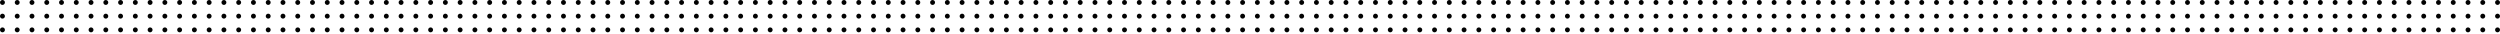
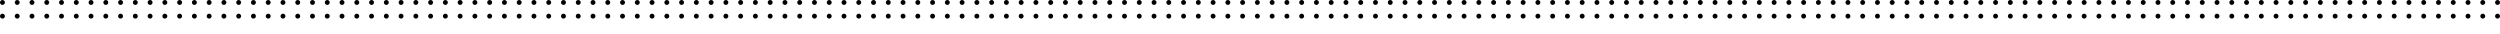
<svg xmlns="http://www.w3.org/2000/svg" width="1173" height="16" viewBox="0 0 1173 16" fill="none">
  <path d="M1170.69 1.155C1170.69 0.507 1171.2 0 1171.85 0C1172.49 0 1173 0.507 1173 1.155C1173 1.777 1172.49 2.309 1171.85 2.309C1171.2 2.309 1170.69 1.777 1170.69 1.155ZM1163.76 1.155C1163.76 0.507 1164.27 0 1164.92 0C1165.54 0 1166.07 0.507 1166.07 1.155C1166.07 1.777 1165.54 2.309 1164.92 2.309C1164.27 2.309 1163.76 1.777 1163.76 1.155ZM1156.84 1.155C1156.84 0.507 1157.34 0 1157.99 0C1158.61 0 1159.15 0.507 1159.15 1.155C1159.15 1.777 1158.61 2.309 1157.99 2.309C1157.34 2.309 1156.84 1.777 1156.84 1.155ZM1149.91 1.155C1149.91 0.507 1150.42 0 1151.06 0C1151.71 0 1152.22 0.507 1152.22 1.155C1152.22 1.777 1151.71 2.309 1151.06 2.309C1150.42 2.309 1149.91 1.777 1149.91 1.155ZM1142.98 1.155C1142.98 0.507 1143.49 0 1144.14 0C1144.78 0 1145.29 0.507 1145.29 1.155C1145.29 1.777 1144.78 2.309 1144.14 2.309C1143.49 2.309 1142.98 1.777 1142.98 1.155ZM1136.06 1.155C1136.06 0.507 1136.56 0 1137.21 0C1137.86 0 1138.36 0.507 1138.36 1.155C1138.36 1.777 1137.86 2.309 1137.21 2.309C1136.56 2.309 1136.06 1.777 1136.06 1.155ZM1129.13 1.155C1129.13 0.507 1129.64 0 1130.28 0C1130.91 0 1131.44 0.507 1131.44 1.155C1131.44 1.777 1130.91 2.309 1130.28 2.309C1129.64 2.309 1129.13 1.777 1129.13 1.155ZM1122.2 1.155C1122.2 0.507 1122.71 0 1123.36 0C1123.98 0 1124.51 0.507 1124.51 1.155C1124.51 1.777 1123.98 2.309 1123.36 2.309C1122.71 2.309 1122.2 1.777 1122.2 1.155ZM1115.27 1.155C1115.27 0.507 1115.78 0 1116.43 0C1117.07 0 1117.58 0.507 1117.58 1.155C1117.58 1.777 1117.07 2.309 1116.43 2.309C1115.78 2.309 1115.27 1.777 1115.27 1.155ZM1108.35 1.155C1108.35 0.507 1108.85 0 1109.5 0C1110.15 0 1110.66 0.507 1110.66 1.155C1110.66 1.777 1110.15 2.309 1109.5 2.309C1108.85 2.309 1108.35 1.777 1108.35 1.155ZM1101.42 1.155C1101.42 0.507 1101.93 0 1102.57 0C1103.22 0 1103.73 0.507 1103.73 1.155C1103.73 1.777 1103.22 2.309 1102.57 2.309C1101.93 2.309 1101.42 1.777 1101.42 1.155ZM1094.49 1.155C1094.49 0.507 1095 0 1095.65 0C1096.27 0 1096.8 0.507 1096.8 1.155C1096.8 1.777 1096.27 2.309 1095.65 2.309C1095 2.309 1094.49 1.777 1094.49 1.155ZM1087.56 1.155C1087.56 0.507 1088.07 0 1088.72 0C1089.34 0 1089.87 0.507 1089.87 1.155C1089.87 1.777 1089.34 2.309 1088.72 2.309C1088.07 2.309 1087.56 1.777 1087.56 1.155ZM1080.64 1.155C1080.64 0.507 1081.15 0 1081.79 0C1082.44 0 1082.95 0.507 1082.95 1.155C1082.95 1.777 1082.44 2.309 1081.79 2.309C1081.15 2.309 1080.64 1.777 1080.64 1.155ZM1073.71 1.155C1073.71 0.507 1074.22 0 1074.87 0C1075.51 0 1076.02 0.507 1076.02 1.155C1076.02 1.777 1075.51 2.309 1074.87 2.309C1074.22 2.309 1073.71 1.777 1073.71 1.155ZM1066.78 1.155C1066.78 0.507 1067.29 0 1067.94 0C1068.58 0 1069.09 0.507 1069.09 1.155C1069.09 1.777 1068.58 2.309 1067.94 2.309C1067.29 2.309 1066.78 1.777 1066.78 1.155ZM1059.86 1.155C1059.86 0.507 1060.36 0 1061.01 0C1061.63 0 1062.17 0.507 1062.17 1.155C1062.17 1.777 1061.63 2.309 1061.01 2.309C1060.36 2.309 1059.86 1.777 1059.86 1.155ZM1052.93 1.155C1052.93 0.507 1053.44 0 1054.08 0C1054.73 0 1055.24 0.507 1055.24 1.155C1055.24 1.777 1054.73 2.309 1054.08 2.309C1053.44 2.309 1052.93 1.777 1052.93 1.155ZM1046 1.155C1046 0.507 1046.51 0 1047.16 0C1047.8 0 1048.31 0.507 1048.31 1.155C1048.31 1.777 1047.8 2.309 1047.16 2.309C1046.51 2.309 1046 1.777 1046 1.155ZM1039.07 1.155C1039.07 0.507 1039.58 0 1040.23 0C1040.88 0 1041.38 0.507 1041.38 1.155C1041.38 1.777 1040.88 2.309 1040.23 2.309C1039.58 2.309 1039.07 1.777 1039.07 1.155ZM1032.15 1.155C1032.15 0.507 1032.65 0 1033.3 0C1033.93 0 1034.46 0.507 1034.46 1.155C1034.46 1.777 1033.93 2.309 1033.3 2.309C1032.65 2.309 1032.15 1.777 1032.15 1.155ZM1025.22 1.155C1025.22 0.507 1025.73 0 1026.38 0C1027 0 1027.53 0.507 1027.53 1.155C1027.53 1.777 1027 2.309 1026.38 2.309C1025.73 2.309 1025.22 1.777 1025.22 1.155ZM1018.29 1.155C1018.29 0.507 1018.8 0 1019.45 0C1020.09 0 1020.6 0.507 1020.6 1.155C1020.6 1.777 1020.09 2.309 1019.45 2.309C1018.8 2.309 1018.29 1.777 1018.29 1.155ZM1011.37 1.155C1011.37 0.507 1011.87 0 1012.52 0C1013.17 0 1013.68 0.507 1013.68 1.155C1013.68 1.777 1013.17 2.309 1012.52 2.309C1011.87 2.309 1011.37 1.777 1011.37 1.155ZM1004.44 1.155C1004.44 0.507 1004.95 0 1005.59 0C1006.24 0 1006.75 0.507 1006.75 1.155C1006.75 1.777 1006.24 2.309 1005.59 2.309C1004.95 2.309 1004.44 1.777 1004.44 1.155ZM997.512 1.155C997.512 0.507 998.019 0 998.666 0C999.29 0 999.821 0.507 999.821 1.155C999.821 1.777 999.29 2.309 998.666 2.309C998.019 2.309 997.512 1.777 997.512 1.155ZM990.585 1.155C990.585 0.507 991.092 0 991.739 0C992.363 0 992.894 0.507 992.894 1.155C992.894 1.777 992.363 2.309 991.739 2.309C991.092 2.309 990.585 1.777 990.585 1.155ZM983.657 1.155C983.657 0.507 984.165 0 984.812 0C985.458 0 985.966 0.507 985.966 1.155C985.966 1.777 985.458 2.309 984.812 2.309C984.165 2.309 983.657 1.777 983.657 1.155ZM976.73 1.155C976.73 0.507 977.238 0 977.885 0C978.531 0 979.039 0.507 979.039 1.155C979.039 1.777 978.531 2.309 977.885 2.309C977.238 2.309 976.73 1.777 976.73 1.155ZM969.803 1.155C969.803 0.507 970.31 0 970.958 0C971.604 0 972.112 0.507 972.112 1.155C972.112 1.777 971.604 2.309 970.958 2.309C970.31 2.309 969.803 1.777 969.803 1.155ZM962.876 1.155C962.876 0.507 963.383 0 964.031 0C964.654 0 965.185 0.507 965.185 1.155C965.185 1.777 964.654 2.309 964.031 2.309C963.383 2.309 962.876 1.777 962.876 1.155ZM955.949 1.155C955.949 0.507 956.456 0 957.103 0C957.727 0 958.258 0.507 958.258 1.155C958.258 1.777 957.727 2.309 957.103 2.309C956.456 2.309 955.949 1.777 955.949 1.155ZM949.022 1.155C949.022 0.507 949.529 0 950.176 0C950.822 0 951.331 0.507 951.331 1.155C951.331 1.777 950.822 2.309 950.176 2.309C949.529 2.309 949.022 1.777 949.022 1.155ZM942.094 1.155C942.094 0.507 942.602 0 943.249 0C943.895 0 944.404 0.507 944.404 1.155C944.404 1.777 943.895 2.309 943.249 2.309C942.602 2.309 942.094 1.777 942.094 1.155ZM935.167 1.155C935.167 0.507 935.675 0 936.322 0C936.968 0 937.476 0.507 937.476 1.155C937.476 1.777 936.968 2.309 936.322 2.309C935.675 2.309 935.167 1.777 935.167 1.155ZM928.24 1.155C928.24 0.507 928.747 0 929.395 0C930.018 0 930.549 0.507 930.549 1.155C930.549 1.777 930.018 2.309 929.395 2.309C928.747 2.309 928.24 1.777 928.24 1.155ZM921.313 1.155C921.313 0.507 921.82 0 922.468 0C923.091 0 923.622 0.507 923.622 1.155C923.622 1.777 923.091 2.309 922.468 2.309C921.82 2.309 921.313 1.777 921.313 1.155ZM914.386 1.155C914.386 0.507 914.893 0 915.54 0C916.186 0 916.695 0.507 916.695 1.155C916.695 1.777 916.186 2.309 915.54 2.309C914.893 2.309 914.386 1.777 914.386 1.155ZM907.459 1.155C907.459 0.507 907.966 0 908.613 0C909.259 0 909.768 0.507 909.768 1.155C909.768 1.777 909.259 2.309 908.613 2.309C907.966 2.309 907.459 1.777 907.459 1.155ZM900.531 1.155C900.531 0.507 901.039 0 901.686 0C902.332 0 902.841 0.507 902.841 1.155C902.841 1.777 902.332 2.309 901.686 2.309C901.039 2.309 900.531 1.777 900.531 1.155ZM893.604 1.155C893.604 0.507 894.112 0 894.759 0C895.382 0 895.913 0.507 895.913 1.155C895.913 1.777 895.382 2.309 894.759 2.309C894.112 2.309 893.604 1.777 893.604 1.155ZM886.677 1.155C886.677 0.507 887.184 0 887.832 0C888.455 0 888.986 0.507 888.986 1.155C888.986 1.777 888.455 2.309 887.832 2.309C887.184 2.309 886.677 1.777 886.677 1.155ZM879.75 1.155C879.75 0.507 880.257 0 880.904 0C881.551 0 882.059 0.507 882.059 1.155C882.059 1.777 881.551 2.309 880.904 2.309C880.257 2.309 879.75 1.777 879.75 1.155ZM872.823 1.155C872.823 0.507 873.33 0 873.977 0C874.623 0 875.132 0.507 875.132 1.155C875.132 1.777 874.623 2.309 873.977 2.309C873.33 2.309 872.823 1.777 872.823 1.155ZM865.896 1.155C865.896 0.507 866.403 0 867.05 0C867.696 0 868.205 0.507 868.205 1.155C868.205 1.777 867.696 2.309 867.05 2.309C866.403 2.309 865.896 1.777 865.896 1.155ZM858.969 1.155C858.969 0.507 859.476 0 860.123 0C860.746 0 861.278 0.507 861.278 1.155C861.278 1.777 860.746 2.309 860.123 2.309C859.476 2.309 858.969 1.777 858.969 1.155ZM852.041 1.155C852.041 0.507 852.549 0 853.196 0C853.819 0 854.35 0.507 854.35 1.155C854.35 1.777 853.819 2.309 853.196 2.309C852.549 2.309 852.041 1.777 852.041 1.155ZM845.114 1.155C845.114 0.507 845.622 0 846.269 0C846.915 0 847.423 0.507 847.423 1.155C847.423 1.777 846.915 2.309 846.269 2.309C845.622 2.309 845.114 1.777 845.114 1.155ZM838.187 1.155C838.187 0.507 838.694 0 839.342 0C839.988 0 840.496 0.507 840.496 1.155C840.496 1.777 839.988 2.309 839.342 2.309C838.694 2.309 838.187 1.777 838.187 1.155ZM831.26 1.155C831.26 0.507 831.767 0 832.414 0C833.06 0 833.569 0.507 833.569 1.155C833.569 1.777 833.06 2.309 832.414 2.309C831.767 2.309 831.26 1.777 831.26 1.155ZM824.333 1.155C824.333 0.507 824.84 0 825.487 0C826.111 0 826.642 0.507 826.642 1.155C826.642 1.777 826.111 2.309 825.487 2.309C824.84 2.309 824.333 1.777 824.333 1.155ZM817.406 1.155C817.406 0.507 817.913 0 818.56 0C819.183 0 819.715 0.507 819.715 1.155C819.715 1.777 819.183 2.309 818.56 2.309C817.913 2.309 817.406 1.777 817.406 1.155ZM810.478 1.155C810.478 0.507 810.986 0 811.633 0C812.279 0 812.787 0.507 812.787 1.155C812.787 1.777 812.279 2.309 811.633 2.309C810.986 2.309 810.478 1.777 810.478 1.155ZM803.551 1.155C803.551 0.507 804.058 0 804.706 0C805.352 0 805.86 0.507 805.86 1.155C805.86 1.777 805.352 2.309 804.706 2.309C804.058 2.309 803.551 1.777 803.551 1.155ZM796.624 1.155C796.624 0.507 797.131 0 797.779 0C798.425 0 798.933 0.507 798.933 1.155C798.933 1.777 798.425 2.309 797.779 2.309C797.131 2.309 796.624 1.777 796.624 1.155ZM789.697 1.155C789.697 0.507 790.204 0 790.851 0C791.475 0 792.006 0.507 792.006 1.155C792.006 1.777 791.475 2.309 790.851 2.309C790.204 2.309 789.697 1.777 789.697 1.155ZM782.77 1.155C782.77 0.507 783.277 0 783.924 0C784.548 0 785.079 0.507 785.079 1.155C785.079 1.777 784.548 2.309 783.924 2.309C783.277 2.309 782.77 1.777 782.77 1.155ZM775.842 1.155C775.842 0.507 776.35 0 776.997 0C777.643 0 778.152 0.507 778.152 1.155C778.152 1.777 777.643 2.309 776.997 2.309C776.35 2.309 775.842 1.777 775.842 1.155ZM768.915 1.155C768.915 0.507 769.423 0 770.07 0C770.716 0 771.224 0.507 771.224 1.155C771.224 1.777 770.716 2.309 770.07 2.309C769.423 2.309 768.915 1.777 768.915 1.155ZM761.988 1.155C761.988 0.507 762.495 0 763.143 0C763.789 0 764.297 0.507 764.297 1.155C764.297 1.777 763.789 2.309 763.143 2.309C762.495 2.309 761.988 1.777 761.988 1.155ZM755.061 1.155C755.061 0.507 755.568 0 756.216 0C756.839 0 757.37 0.507 757.37 1.155C757.37 1.777 756.839 2.309 756.216 2.309C755.568 2.309 755.061 1.777 755.061 1.155ZM748.134 1.155C748.134 0.507 748.641 0 749.288 0C749.912 0 750.443 0.507 750.443 1.155C750.443 1.777 749.912 2.309 749.288 2.309C748.641 2.309 748.134 1.777 748.134 1.155ZM741.207 1.155C741.207 0.507 741.714 0 742.361 0C743.007 0 743.516 0.507 743.516 1.155C743.516 1.777 743.007 2.309 742.361 2.309C741.714 2.309 741.207 1.777 741.207 1.155ZM734.28 1.155C734.28 0.507 734.787 0 735.434 0C736.08 0 736.589 0.507 736.589 1.155C736.589 1.777 736.08 2.309 735.434 2.309C734.787 2.309 734.28 1.777 734.28 1.155ZM727.352 1.155C727.352 0.507 727.86 0 728.507 0C729.13 0 729.661 0.507 729.661 1.155C729.661 1.777 729.13 2.309 728.507 2.309C727.86 2.309 727.352 1.777 727.352 1.155ZM720.425 1.155C720.425 0.507 720.932 0 721.58 0C722.203 0 722.734 0.507 722.734 1.155C722.734 1.777 722.203 2.309 721.58 2.309C720.932 2.309 720.425 1.777 720.425 1.155ZM713.498 1.155C713.498 0.507 714.005 0 714.653 0C715.299 0 715.807 0.507 715.807 1.155C715.807 1.777 715.299 2.309 714.653 2.309C714.005 2.309 713.498 1.777 713.498 1.155ZM706.571 1.155C706.571 0.507 707.078 0 707.725 0C708.371 0 708.88 0.507 708.88 1.155C708.88 1.777 708.371 2.309 707.725 2.309C707.078 2.309 706.571 1.777 706.571 1.155ZM699.644 1.155C699.644 0.507 700.151 0 700.798 0C701.444 0 701.953 0.507 701.953 1.155C701.953 1.777 701.444 2.309 700.798 2.309C700.151 2.309 699.644 1.777 699.644 1.155ZM692.717 1.155C692.717 0.507 693.224 0 693.871 0C694.495 0 695.026 0.507 695.026 1.155C695.026 1.777 694.495 2.309 693.871 2.309C693.224 2.309 692.717 1.777 692.717 1.155ZM685.789 1.155C685.789 0.507 686.297 0 686.944 0C687.567 0 688.098 0.507 688.098 1.155C688.098 1.777 687.567 2.309 686.944 2.309C686.297 2.309 685.789 1.777 685.789 1.155ZM678.862 1.155C678.862 0.507 679.37 0 680.017 0C680.663 0 681.171 0.507 681.171 1.155C681.171 1.777 680.663 2.309 680.017 2.309C679.37 2.309 678.862 1.777 678.862 1.155ZM671.935 1.155C671.935 0.507 672.442 0 673.09 0C673.736 0 674.244 0.507 674.244 1.155C674.244 1.777 673.736 2.309 673.09 2.309C672.442 2.309 671.935 1.777 671.935 1.155ZM665.008 1.155C665.008 0.507 665.515 0 666.162 0C666.808 0 667.317 0.507 667.317 1.155C667.317 1.777 666.808 2.309 666.162 2.309C665.515 2.309 665.008 1.777 665.008 1.155ZM658.081 1.155C658.081 0.507 658.588 0 659.235 0C659.859 0 660.39 0.507 660.39 1.155C660.39 1.777 659.859 2.309 659.235 2.309C658.588 2.309 658.081 1.777 658.081 1.155ZM651.154 1.155C651.154 0.507 651.661 0 652.308 0C652.932 0 653.463 0.507 653.463 1.155C653.463 1.777 652.932 2.309 652.308 2.309C651.661 2.309 651.154 1.777 651.154 1.155ZM644.226 1.155C644.226 0.507 644.734 0 645.381 0C646.027 0 646.535 0.507 646.535 1.155C646.535 1.777 646.027 2.309 645.381 2.309C644.734 2.309 644.226 1.777 644.226 1.155ZM637.299 1.155C637.299 0.507 637.807 0 638.454 0C639.1 0 639.608 0.507 639.608 1.155C639.608 1.777 639.1 2.309 638.454 2.309C637.807 2.309 637.299 1.777 637.299 1.155ZM630.372 1.155C630.372 0.507 630.879 0 631.527 0C632.173 0 632.681 0.507 632.681 1.155C632.681 1.777 632.173 2.309 631.527 2.309C630.879 2.309 630.372 1.777 630.372 1.155ZM623.445 1.155C623.445 0.507 623.952 0 624.599 0C625.223 0 625.754 0.507 625.754 1.155C625.754 1.777 625.223 2.309 624.599 2.309C623.952 2.309 623.445 1.777 623.445 1.155ZM616.518 1.155C616.518 0.507 617.025 0 617.672 0C618.296 0 618.827 0.507 618.827 1.155C618.827 1.777 618.296 2.309 617.672 2.309C617.025 2.309 616.518 1.777 616.518 1.155ZM609.591 1.155C609.591 0.507 610.098 0 610.745 0C611.391 0 611.9 0.507 611.9 1.155C611.9 1.777 611.391 2.309 610.745 2.309C610.098 2.309 609.591 1.777 609.591 1.155ZM602.663 1.155C602.663 0.507 603.171 0 603.818 0C604.464 0 604.972 0.507 604.972 1.155C604.972 1.777 604.464 2.309 603.818 2.309C603.171 2.309 602.663 1.777 602.663 1.155ZM595.736 1.155C595.736 0.507 596.244 0 596.891 0C597.537 0 598.045 0.507 598.045 1.155C598.045 1.777 597.537 2.309 596.891 2.309C596.244 2.309 595.736 1.777 595.736 1.155ZM588.809 1.155C588.809 0.507 589.316 0 589.964 0C590.587 0 591.118 0.507 591.118 1.155C591.118 1.777 590.587 2.309 589.964 2.309C589.316 2.309 588.809 1.777 588.809 1.155ZM581.882 1.155C581.882 0.507 582.389 0 583.036 0C583.66 0 584.191 0.507 584.191 1.155C584.191 1.777 583.66 2.309 583.036 2.309C582.389 2.309 581.882 1.777 581.882 1.155ZM574.955 1.155C574.955 0.507 575.462 0 576.109 0C576.755 0 577.264 0.507 577.264 1.155C577.264 1.777 576.755 2.309 576.109 2.309C575.462 2.309 574.955 1.777 574.955 1.155ZM568.028 1.155C568.028 0.507 568.535 0 569.182 0C569.828 0 570.337 0.507 570.337 1.155C570.337 1.777 569.828 2.309 569.182 2.309C568.535 2.309 568.028 1.777 568.028 1.155ZM561.1 1.155C561.1 0.507 561.608 0 562.255 0C562.901 0 563.409 0.507 563.409 1.155C563.409 1.777 562.901 2.309 562.255 2.309C561.608 2.309 561.1 1.777 561.1 1.155ZM554.173 1.155C554.173 0.507 554.681 0 555.328 0C555.951 0 556.482 0.507 556.482 1.155C556.482 1.777 555.951 2.309 555.328 2.309C554.681 2.309 554.173 1.777 554.173 1.155ZM547.246 1.155C547.246 0.507 547.753 0 548.401 0C549.024 0 549.555 0.507 549.555 1.155C549.555 1.777 549.024 2.309 548.401 2.309C547.753 2.309 547.246 1.777 547.246 1.155ZM540.319 1.155C540.319 0.507 540.826 0 541.473 0C542.12 0 542.628 0.507 542.628 1.155C542.628 1.777 542.12 2.309 541.473 2.309C540.826 2.309 540.319 1.777 540.319 1.155ZM533.392 1.155C533.392 0.507 533.899 0 534.546 0C535.192 0 535.701 0.507 535.701 1.155C535.701 1.777 535.192 2.309 534.546 2.309C533.899 2.309 533.392 1.777 533.392 1.155ZM526.465 1.155C526.465 0.507 526.972 0 527.619 0C528.265 0 528.774 0.507 528.774 1.155C528.774 1.777 528.265 2.309 527.619 2.309C526.972 2.309 526.465 1.777 526.465 1.155ZM519.537 1.155C519.537 0.507 520.045 0 520.692 0C521.315 0 521.846 0.507 521.846 1.155C521.846 1.777 521.315 2.309 520.692 2.309C520.045 2.309 519.537 1.777 519.537 1.155ZM512.61 1.155C512.61 0.507 513.117 0 513.765 0C514.388 0 514.919 0.507 514.919 1.155C514.919 1.777 514.388 2.309 513.765 2.309C513.117 2.309 512.61 1.777 512.61 1.155ZM505.683 1.155C505.683 0.507 506.19 0 506.838 0C507.484 0 507.992 0.507 507.992 1.155C507.992 1.777 507.484 2.309 506.838 2.309C506.19 2.309 505.683 1.777 505.683 1.155ZM498.756 1.155C498.756 0.507 499.263 0 499.91 0C500.557 0 501.065 0.507 501.065 1.155C501.065 1.777 500.557 2.309 499.91 2.309C499.263 2.309 498.756 1.777 498.756 1.155ZM491.829 1.155C491.829 0.507 492.336 0 492.983 0C493.629 0 494.138 0.507 494.138 1.155C494.138 1.777 493.629 2.309 492.983 2.309C492.336 2.309 491.829 1.777 491.829 1.155ZM484.902 1.155C484.902 0.507 485.409 0 486.056 0C486.68 0 487.211 0.507 487.211 1.155C487.211 1.777 486.68 2.309 486.056 2.309C485.409 2.309 484.902 1.777 484.902 1.155ZM477.974 1.155C477.974 0.507 478.482 0 479.129 0C479.752 0 480.283 0.507 480.283 1.155C480.283 1.777 479.752 2.309 479.129 2.309C478.482 2.309 477.974 1.777 477.974 1.155ZM471.047 1.155C471.047 0.507 471.555 0 472.202 0C472.848 0 473.356 0.507 473.356 1.155C473.356 1.777 472.848 2.309 472.202 2.309C471.555 2.309 471.047 1.777 471.047 1.155ZM464.12 1.155C464.12 0.507 464.627 0 465.275 0C465.921 0 466.429 0.507 466.429 1.155C466.429 1.777 465.921 2.309 465.275 2.309C464.627 2.309 464.12 1.777 464.12 1.155ZM457.193 1.155C457.193 0.507 457.7 0 458.347 0C458.994 0 459.502 0.507 459.502 1.155C459.502 1.777 458.994 2.309 458.347 2.309C457.7 2.309 457.193 1.777 457.193 1.155ZM450.266 1.155C450.266 0.507 450.773 0 451.42 0C452.044 0 452.575 0.507 452.575 1.155C452.575 1.777 452.044 2.309 451.42 2.309C450.773 2.309 450.266 1.777 450.266 1.155ZM443.339 1.155C443.339 0.507 443.846 0 444.493 0C445.117 0 445.648 0.507 445.648 1.155C445.648 1.777 445.117 2.309 444.493 2.309C443.846 2.309 443.339 1.777 443.339 1.155ZM436.411 1.155C436.411 0.507 436.919 0 437.566 0C438.212 0 438.721 0.507 438.721 1.155C438.721 1.777 438.212 2.309 437.566 2.309C436.919 2.309 436.411 1.777 436.411 1.155ZM429.484 1.155C429.484 0.507 429.992 0 430.639 0C431.285 0 431.793 0.507 431.793 1.155C431.793 1.777 431.285 2.309 430.639 2.309C429.992 2.309 429.484 1.777 429.484 1.155ZM422.557 1.155C422.557 0.507 423.064 0 423.712 0C424.358 0 424.866 0.507 424.866 1.155C424.866 1.777 424.358 2.309 423.712 2.309C423.064 2.309 422.557 1.777 422.557 1.155ZM415.63 1.155C415.63 0.507 416.137 0 416.784 0C417.408 0 417.939 0.507 417.939 1.155C417.939 1.777 417.408 2.309 416.784 2.309C416.137 2.309 415.63 1.777 415.63 1.155ZM408.703 1.155C408.703 0.507 409.21 0 409.857 0C410.503 0 411.012 0.507 411.012 1.155C411.012 1.777 410.503 2.309 409.857 2.309C409.21 2.309 408.703 1.777 408.703 1.155ZM401.776 1.155C401.776 0.507 402.283 0 402.93 0C403.576 0 404.085 0.507 404.085 1.155C404.085 1.777 403.576 2.309 402.93 2.309C402.283 2.309 401.776 1.777 401.776 1.155ZM394.848 1.155C394.848 0.507 395.356 0 396.003 0C396.649 0 397.157 0.507 397.157 1.155C397.157 1.777 396.649 2.309 396.003 2.309C395.356 2.309 394.848 1.777 394.848 1.155ZM387.921 1.155C387.921 0.507 388.429 0 389.076 0C389.699 0 390.23 0.507 390.23 1.155C390.23 1.777 389.699 2.309 389.076 2.309C388.429 2.309 387.921 1.777 387.921 1.155ZM380.994 1.155C380.994 0.507 381.501 0 382.149 0C382.772 0 383.303 0.507 383.303 1.155C383.303 1.777 382.772 2.309 382.149 2.309C381.501 2.309 380.994 1.777 380.994 1.155ZM374.067 1.155C374.067 0.507 374.574 0 375.221 0C375.868 0 376.376 0.507 376.376 1.155C376.376 1.777 375.868 2.309 375.221 2.309C374.574 2.309 374.067 1.777 374.067 1.155ZM367.14 1.155C367.14 0.507 367.647 0 368.294 0C368.94 0 369.449 0.507 369.449 1.155C369.449 1.777 368.94 2.309 368.294 2.309C367.647 2.309 367.14 1.777 367.14 1.155ZM360.213 1.155C360.213 0.507 360.72 0 361.367 0C362.013 0 362.522 0.507 362.522 1.155C362.522 1.777 362.013 2.309 361.367 2.309C360.72 2.309 360.213 1.777 360.213 1.155ZM353.285 1.155C353.285 0.507 353.793 0 354.44 0C355.063 0 355.594 0.507 355.594 1.155C355.594 1.777 355.063 2.309 354.44 2.309C353.793 2.309 353.285 1.777 353.285 1.155ZM346.358 1.155C346.358 0.507 346.866 0 347.513 0C348.136 0 348.667 0.507 348.667 1.155C348.667 1.777 348.136 2.309 347.513 2.309C346.866 2.309 346.358 1.777 346.358 1.155ZM339.431 1.155C339.431 0.507 339.938 0 340.586 0C341.232 0 341.74 0.507 341.74 1.155C341.74 1.777 341.232 2.309 340.586 2.309C339.938 2.309 339.431 1.777 339.431 1.155ZM332.504 1.155C332.504 0.507 333.011 0 333.658 0C334.305 0 334.813 0.507 334.813 1.155C334.813 1.777 334.305 2.309 333.658 2.309C333.011 2.309 332.504 1.777 332.504 1.155ZM325.577 1.155C325.577 0.507 326.084 0 326.731 0C327.377 0 327.886 0.507 327.886 1.155C327.886 1.777 327.377 2.309 326.731 2.309C326.084 2.309 325.577 1.777 325.577 1.155ZM318.65 1.155C318.65 0.507 319.157 0 319.804 0C320.428 0 320.959 0.507 320.959 1.155C320.959 1.777 320.428 2.309 319.804 2.309C319.157 2.309 318.65 1.777 318.65 1.155ZM311.722 1.155C311.722 0.507 312.23 0 312.877 0C313.5 0 314.031 0.507 314.031 1.155C314.031 1.777 313.5 2.309 312.877 2.309C312.23 2.309 311.722 1.777 311.722 1.155ZM304.795 1.155C304.795 0.507 305.303 0 305.95 0C306.596 0 307.104 0.507 307.104 1.155C307.104 1.777 306.596 2.309 305.95 2.309C305.303 2.309 304.795 1.777 304.795 1.155ZM297.868 1.155C297.868 0.507 298.375 0 299.023 0C299.669 0 300.177 0.507 300.177 1.155C300.177 1.777 299.669 2.309 299.023 2.309C298.375 2.309 297.868 1.777 297.868 1.155ZM290.941 1.155C290.941 0.507 291.448 0 292.095 0C292.742 0 293.25 0.507 293.25 1.155C293.25 1.777 292.742 2.309 292.095 2.309C291.448 2.309 290.941 1.777 290.941 1.155ZM284.014 1.155C284.014 0.507 284.521 0 285.168 0C285.792 0 286.323 0.507 286.323 1.155C286.323 1.777 285.792 2.309 285.168 2.309C284.521 2.309 284.014 1.777 284.014 1.155ZM277.087 1.155C277.087 0.507 277.594 0 278.241 0C278.865 0 279.396 0.507 279.396 1.155C279.396 1.777 278.865 2.309 278.241 2.309C277.594 2.309 277.087 1.777 277.087 1.155ZM270.159 1.155C270.159 0.507 270.667 0 271.314 0C271.96 0 272.469 0.507 272.469 1.155C272.469 1.777 271.96 2.309 271.314 2.309C270.667 2.309 270.159 1.777 270.159 1.155ZM263.232 1.155C263.232 0.507 263.74 0 264.387 0C265.033 0 265.541 0.507 265.541 1.155C265.541 1.777 265.033 2.309 264.387 2.309C263.74 2.309 263.232 1.777 263.232 1.155ZM256.305 1.155C256.305 0.507 256.812 0 257.46 0C258.106 0 258.614 0.507 258.614 1.155C258.614 1.777 258.106 2.309 257.46 2.309C256.812 2.309 256.305 1.777 256.305 1.155ZM249.378 1.155C249.378 0.507 249.885 0 250.532 0C251.156 0 251.687 0.507 251.687 1.155C251.687 1.777 251.156 2.309 250.532 2.309C249.885 2.309 249.378 1.777 249.378 1.155ZM242.451 1.155C242.451 0.507 242.958 0 243.605 0C244.229 0 244.76 0.507 244.76 1.155C244.76 1.777 244.229 2.309 243.605 2.309C242.958 2.309 242.451 1.777 242.451 1.155ZM235.524 1.155C235.524 0.507 236.031 0 236.678 0C237.324 0 237.833 0.507 237.833 1.155C237.833 1.777 237.324 2.309 236.678 2.309C236.031 2.309 235.524 1.777 235.524 1.155ZM228.596 1.155C228.596 0.507 229.104 0 229.751 0C230.397 0 230.906 0.507 230.906 1.155C230.906 1.777 230.397 2.309 229.751 2.309C229.104 2.309 228.596 1.777 228.596 1.155ZM221.669 1.155C221.669 0.507 222.177 0 222.824 0C223.47 0 223.978 0.507 223.978 1.155C223.978 1.777 223.47 2.309 222.824 2.309C222.177 2.309 221.669 1.777 221.669 1.155ZM214.742 1.155C214.742 0.507 215.249 0 215.897 0C216.52 0 217.051 0.507 217.051 1.155C217.051 1.777 216.52 2.309 215.897 2.309C215.249 2.309 214.742 1.777 214.742 1.155ZM207.815 1.155C207.815 0.507 208.322 0 208.969 0C209.593 0 210.124 0.507 210.124 1.155C210.124 1.777 209.593 2.309 208.969 2.309C208.322 2.309 207.815 1.777 207.815 1.155ZM200.888 1.155C200.888 0.507 201.395 0 202.042 0C202.688 0 203.197 0.507 203.197 1.155C203.197 1.777 202.688 2.309 202.042 2.309C201.395 2.309 200.888 1.777 200.888 1.155ZM193.961 1.155C193.961 0.507 194.468 0 195.115 0C195.761 0 196.27 0.507 196.27 1.155C196.27 1.777 195.761 2.309 195.115 2.309C194.468 2.309 193.961 1.777 193.961 1.155ZM187.033 1.155C187.033 0.507 187.541 0 188.188 0C188.834 0 189.343 0.507 189.343 1.155C189.343 1.777 188.834 2.309 188.188 2.309C187.541 2.309 187.033 1.777 187.033 1.155ZM180.106 1.155C180.106 0.507 180.614 0 181.261 0C181.884 0 182.415 0.507 182.415 1.155C182.415 1.777 181.884 2.309 181.261 2.309C180.614 2.309 180.106 1.777 180.106 1.155ZM173.179 1.155C173.179 0.507 173.686 0 174.334 0C174.957 0 175.488 0.507 175.488 1.155C175.488 1.777 174.957 2.309 174.334 2.309C173.686 2.309 173.179 1.777 173.179 1.155ZM166.252 1.155C166.252 0.507 166.759 0 167.406 0C168.053 0 168.561 0.507 168.561 1.155C168.561 1.777 168.053 2.309 167.406 2.309C166.759 2.309 166.252 1.777 166.252 1.155ZM159.325 1.155C159.325 0.507 159.832 0 160.479 0C161.125 0 161.634 0.507 161.634 1.155C161.634 1.777 161.125 2.309 160.479 2.309C159.832 2.309 159.325 1.777 159.325 1.155ZM152.398 1.155C152.398 0.507 152.905 0 153.552 0C154.198 0 154.707 0.507 154.707 1.155C154.707 1.777 154.198 2.309 153.552 2.309C152.905 2.309 152.398 1.777 152.398 1.155ZM145.47 1.155C145.47 0.507 145.978 0 146.625 0C147.248 0 147.78 0.507 147.78 1.155C147.78 1.777 147.248 2.309 146.625 2.309C145.978 2.309 145.47 1.777 145.47 1.155ZM138.543 1.155C138.543 0.507 139.051 0 139.698 0C140.321 0 140.852 0.507 140.852 1.155C140.852 1.777 140.321 2.309 139.698 2.309C139.051 2.309 138.543 1.777 138.543 1.155ZM131.616 1.155C131.616 0.507 132.123 0 132.771 0C133.417 0 133.925 0.507 133.925 1.155C133.925 1.777 133.417 2.309 132.771 2.309C132.123 2.309 131.616 1.777 131.616 1.155ZM124.689 1.155C124.689 0.507 125.196 0 125.844 0C126.49 0 126.998 0.507 126.998 1.155C126.998 1.777 126.49 2.309 125.844 2.309C125.196 2.309 124.689 1.777 124.689 1.155ZM117.762 1.155C117.762 0.507 118.269 0 118.916 0C119.562 0 120.071 0.507 120.071 1.155C120.071 1.777 119.562 2.309 118.916 2.309C118.269 2.309 117.762 1.777 117.762 1.155ZM110.835 1.155C110.835 0.507 111.342 0 111.989 0C112.613 0 113.144 0.507 113.144 1.155C113.144 1.777 112.613 2.309 111.989 2.309C111.342 2.309 110.835 1.777 110.835 1.155ZM103.907 1.155C103.907 0.507 104.415 0 105.062 0C105.708 0 106.217 0.507 106.217 1.155C106.217 1.777 105.708 2.309 105.062 2.309C104.415 2.309 103.907 1.777 103.907 1.155ZM96.98 1.155C96.98 0.507 97.488 0 98.135 0C98.781 0 99.289 0.507 99.289 1.155C99.289 1.777 98.781 2.309 98.135 2.309C97.488 2.309 96.98 1.777 96.98 1.155ZM90.053 1.155C90.053 0.507 90.56 0 91.208 0C91.854 0 92.362 0.507 92.362 1.155C92.362 1.777 91.854 2.309 91.208 2.309C90.56 2.309 90.053 1.777 90.053 1.155ZM83.126 1.155C83.126 0.507 83.633 0 84.281 0C84.904 0 85.435 0.507 85.435 1.155C85.435 1.777 84.904 2.309 84.281 2.309C83.633 2.309 83.126 1.777 83.126 1.155ZM76.199 1.155C76.199 0.507 76.706 0 77.353 0C77.977 0 78.508 0.507 78.508 1.155C78.508 1.777 77.977 2.309 77.353 2.309C76.706 2.309 76.199 1.777 76.199 1.155ZM69.272 1.155C69.272 0.507 69.779 0 70.426 0C71.072 0 71.581 0.507 71.581 1.155C71.581 1.777 71.072 2.309 70.426 2.309C69.779 2.309 69.272 1.777 69.272 1.155ZM62.344 1.155C62.344 0.507 62.852 0 63.499 0C64.145 0 64.653 0.507 64.653 1.155C64.653 1.777 64.145 2.309 63.499 2.309C62.852 2.309 62.344 1.777 62.344 1.155ZM55.417 1.155C55.417 0.507 55.925 0 56.572 0C57.218 0 57.726 0.507 57.726 1.155C57.726 1.777 57.218 2.309 56.572 2.309C55.925 2.309 55.417 1.777 55.417 1.155ZM48.49 1.155C48.49 0.507 48.998 0 49.645 0C50.268 0 50.799 0.507 50.799 1.155C50.799 1.777 50.268 2.309 49.645 2.309C48.998 2.309 48.49 1.777 48.49 1.155ZM41.563 1.155C41.563 0.507 42.07 0 42.718 0C43.341 0 43.872 0.507 43.872 1.155C43.872 1.777 43.341 2.309 42.718 2.309C42.07 2.309 41.563 1.777 41.563 1.155ZM34.636 1.155C34.636 0.507 35.143 0 35.79 0C36.436 0 36.945 0.507 36.945 1.155C36.945 1.777 36.436 2.309 35.79 2.309C35.143 2.309 34.636 1.777 34.636 1.155ZM27.709 1.155C27.709 0.507 28.216 0 28.863 0C29.509 0 30.018 0.507 30.018 1.155C30.018 1.777 29.509 2.309 28.863 2.309C28.216 2.309 27.709 1.777 27.709 1.155ZM20.782 1.155C20.782 0.507 21.289 0 21.936 0C22.582 0 23.091 0.507 23.091 1.155C23.091 1.777 22.582 2.309 21.936 2.309C21.289 2.309 20.782 1.777 20.782 1.155ZM13.854 1.155C13.854 0.507 14.362 0 15.009 0C15.632 0 16.163 0.507 16.163 1.155C16.163 1.777 15.632 2.309 15.009 2.309C14.362 2.309 13.854 1.777 13.854 1.155ZM6.927 1.155C6.927 0.507 7.434 0 8.082 0C8.705 0 9.236 0.507 9.236 1.155C9.236 1.777 8.705 2.309 8.082 2.309C7.434 2.309 6.927 1.777 6.927 1.155ZM0 1.155C0 0.507 0.507 0 1.155 0C1.801 0 2.309 0.507 2.309 1.155C2.309 1.777 1.801 2.309 1.155 2.309C0.507 2.309 0 1.777 0 1.155Z" fill="#010101" />
-   <path d="M1170.69 14.017C1170.69 13.369 1171.2 12.862 1171.85 12.862C1172.47 12.862 1173 13.369 1173 14.017C1173 14.639 1172.47 15.171 1171.85 15.171C1171.2 15.171 1170.69 14.639 1170.69 14.017ZM1163.76 14.017C1163.76 13.369 1164.27 12.862 1164.92 12.862C1165.54 12.862 1166.07 13.369 1166.07 14.017C1166.07 14.639 1165.54 15.171 1164.92 15.171C1164.27 15.171 1163.76 14.639 1163.76 14.017ZM1156.84 14.017C1156.84 13.369 1157.34 12.862 1157.99 12.862C1158.61 12.862 1159.15 13.369 1159.15 14.017C1159.15 14.639 1158.61 15.171 1157.99 15.171C1157.34 15.171 1156.84 14.639 1156.84 14.017ZM1149.91 14.017C1149.91 13.369 1150.42 12.862 1151.06 12.862C1151.69 12.862 1152.22 13.369 1152.22 14.017C1152.22 14.639 1151.69 15.171 1151.06 15.171C1150.42 15.171 1149.91 14.639 1149.91 14.017ZM1142.98 14.017C1142.98 13.369 1143.49 12.862 1144.14 12.862C1144.76 12.862 1145.29 13.369 1145.29 14.017C1145.29 14.639 1144.76 15.171 1144.14 15.171C1143.49 15.171 1142.98 14.639 1142.98 14.017ZM1136.06 14.017C1136.06 13.369 1136.56 12.862 1137.21 12.862C1137.83 12.862 1138.36 13.369 1138.36 14.017C1138.36 14.639 1137.83 15.171 1137.21 15.171C1136.56 15.171 1136.06 14.639 1136.06 14.017ZM1129.13 14.017C1129.13 13.369 1129.64 12.862 1130.28 12.862C1130.91 12.862 1131.44 13.369 1131.44 14.017C1131.44 14.639 1130.91 15.171 1130.28 15.171C1129.64 15.171 1129.13 14.639 1129.13 14.017ZM1122.2 14.017C1122.2 13.369 1122.71 12.862 1123.36 12.862C1123.98 12.862 1124.51 13.369 1124.51 14.017C1124.51 14.639 1123.98 15.171 1123.36 15.171C1122.71 15.171 1122.2 14.639 1122.2 14.017ZM1115.27 14.017C1115.27 13.369 1115.78 12.862 1116.43 12.862C1117.05 12.862 1117.58 13.369 1117.58 14.017C1117.58 14.639 1117.05 15.171 1116.43 15.171C1115.78 15.171 1115.27 14.639 1115.27 14.017ZM1108.35 14.017C1108.35 13.369 1108.85 12.862 1109.5 12.862C1110.12 12.862 1110.66 13.369 1110.66 14.017C1110.66 14.639 1110.12 15.171 1109.5 15.171C1108.85 15.171 1108.35 14.639 1108.35 14.017ZM1101.42 14.017C1101.42 13.369 1101.93 12.862 1102.57 12.862C1103.22 12.862 1103.73 13.369 1103.73 14.017C1103.73 14.639 1103.22 15.171 1102.57 15.171C1101.93 15.171 1101.42 14.639 1101.42 14.017ZM1094.49 14.017C1094.49 13.369 1095 12.862 1095.65 12.862C1096.29 12.862 1096.8 13.369 1096.8 14.017C1096.8 14.639 1096.29 15.171 1095.65 15.171C1095 15.171 1094.49 14.639 1094.49 14.017ZM1087.56 14.017C1087.56 13.369 1088.07 12.862 1088.72 12.862C1089.37 12.862 1089.87 13.369 1089.87 14.017C1089.87 14.639 1089.37 15.171 1088.72 15.171C1088.07 15.171 1087.56 14.639 1087.56 14.017ZM1080.64 14.017C1080.64 13.369 1081.15 12.862 1081.79 12.862C1082.44 12.862 1082.95 13.369 1082.95 14.017C1082.95 14.639 1082.44 15.171 1081.79 15.171C1081.15 15.171 1080.64 14.639 1080.64 14.017ZM1073.71 14.017C1073.71 13.369 1074.22 12.862 1074.87 12.862C1075.51 12.862 1076.02 13.369 1076.02 14.017C1076.02 14.639 1075.51 15.171 1074.87 15.171C1074.22 15.171 1073.71 14.639 1073.71 14.017ZM1066.78 14.017C1066.78 13.369 1067.29 12.862 1067.94 12.862C1068.58 12.862 1069.09 13.369 1069.09 14.017C1069.09 14.639 1068.58 15.171 1067.94 15.171C1067.29 15.171 1066.78 14.639 1066.78 14.017ZM1059.86 14.017C1059.86 13.369 1060.36 12.862 1061.01 12.862C1061.66 12.862 1062.17 13.369 1062.17 14.017C1062.17 14.639 1061.66 15.171 1061.01 15.171C1060.36 15.171 1059.86 14.639 1059.86 14.017ZM1052.93 14.017C1052.93 13.369 1053.44 12.862 1054.08 12.862C1054.73 12.862 1055.24 13.369 1055.24 14.017C1055.24 14.639 1054.73 15.171 1054.08 15.171C1053.44 15.171 1052.93 14.639 1052.93 14.017ZM1046 14.017C1046 13.369 1046.51 12.862 1047.16 12.862C1047.8 12.862 1048.31 13.369 1048.31 14.017C1048.31 14.639 1047.8 15.171 1047.16 15.171C1046.51 15.171 1046 14.639 1046 14.017ZM1039.07 14.017C1039.07 13.369 1039.58 12.862 1040.23 12.862C1040.88 12.862 1041.38 13.369 1041.38 14.017C1041.38 14.639 1040.88 15.171 1040.23 15.171C1039.58 15.171 1039.07 14.639 1039.07 14.017ZM1032.15 14.017C1032.15 13.369 1032.65 12.862 1033.3 12.862C1033.95 12.862 1034.46 13.369 1034.46 14.017C1034.46 14.639 1033.95 15.171 1033.3 15.171C1032.65 15.171 1032.15 14.639 1032.15 14.017ZM1025.22 14.017C1025.22 13.369 1025.73 12.862 1026.38 12.862C1027.02 12.862 1027.53 13.369 1027.53 14.017C1027.53 14.639 1027.02 15.171 1026.38 15.171C1025.73 15.171 1025.22 14.639 1025.22 14.017ZM1018.29 14.017C1018.29 13.369 1018.8 12.862 1019.45 12.862C1020.09 12.862 1020.6 13.369 1020.6 14.017C1020.6 14.639 1020.09 15.171 1019.45 15.171C1018.8 15.171 1018.29 14.639 1018.29 14.017ZM1011.37 14.017C1011.37 13.369 1011.87 12.862 1012.52 12.862C1013.17 12.862 1013.68 13.369 1013.68 14.017C1013.68 14.639 1013.17 15.171 1012.52 15.171C1011.87 15.171 1011.37 14.639 1011.37 14.017ZM1004.44 14.017C1004.44 13.369 1004.95 12.862 1005.59 12.862C1006.24 12.862 1006.75 13.369 1006.75 14.017C1006.75 14.639 1006.24 15.171 1005.59 15.171C1004.95 15.171 1004.44 14.639 1004.44 14.017ZM997.512 14.017C997.512 13.369 998.019 12.862 998.666 12.862C999.312 12.862 999.821 13.369 999.821 14.017C999.821 14.639 999.312 15.171 998.666 15.171C998.019 15.171 997.512 14.639 997.512 14.017ZM990.585 14.017C990.585 13.369 991.092 12.862 991.739 12.862C992.363 12.862 992.894 13.369 992.894 14.017C992.894 14.639 992.363 15.171 991.739 15.171C991.092 15.171 990.585 14.639 990.585 14.017ZM983.657 14.017C983.657 13.369 984.165 12.862 984.812 12.862C985.435 12.862 985.966 13.369 985.966 14.017C985.966 14.639 985.435 15.171 984.812 15.171C984.165 15.171 983.657 14.639 983.657 14.017ZM976.73 14.017C976.73 13.369 977.238 12.862 977.885 12.862C978.508 12.862 979.039 13.369 979.039 14.017C979.039 14.639 978.508 15.171 977.885 15.171C977.238 15.171 976.73 14.639 976.73 14.017ZM969.803 14.017C969.803 13.369 970.31 12.862 970.958 12.862C971.581 12.862 972.112 13.369 972.112 14.017C972.112 14.639 971.581 15.171 970.958 15.171C970.31 15.171 969.803 14.639 969.803 14.017ZM962.876 14.017C962.876 13.369 963.383 12.862 964.031 12.862C964.654 12.862 965.185 13.369 965.185 14.017C965.185 14.639 964.654 15.171 964.031 15.171C963.383 15.171 962.876 14.639 962.876 14.017ZM955.949 14.017C955.949 13.369 956.456 12.862 957.103 12.862C957.727 12.862 958.258 13.369 958.258 14.017C958.258 14.639 957.727 15.171 957.103 15.171C956.456 15.171 955.949 14.639 955.949 14.017ZM949.022 14.017C949.022 13.369 949.529 12.862 950.176 12.862C950.8 12.862 951.331 13.369 951.331 14.017C951.331 14.639 950.8 15.171 950.176 15.171C949.529 15.171 949.022 14.639 949.022 14.017ZM942.094 14.017C942.094 13.369 942.602 12.862 943.249 12.862C943.872 12.862 944.404 13.369 944.404 14.017C944.404 14.639 943.872 15.171 943.249 15.171C942.602 15.171 942.094 14.639 942.094 14.017ZM935.167 14.017C935.167 13.369 935.675 12.862 936.322 12.862C936.945 12.862 937.476 13.369 937.476 14.017C937.476 14.639 936.945 15.171 936.322 15.171C935.675 15.171 935.167 14.639 935.167 14.017ZM928.24 14.017C928.24 13.369 928.747 12.862 929.395 12.862C930.018 12.862 930.549 13.369 930.549 14.017C930.549 14.639 930.018 15.171 929.395 15.171C928.747 15.171 928.24 14.639 928.24 14.017ZM921.313 14.017C921.313 13.369 921.82 12.862 922.468 12.862C923.114 12.862 923.622 13.369 923.622 14.017C923.622 14.639 923.114 15.171 922.468 15.171C921.82 15.171 921.313 14.639 921.313 14.017ZM914.386 14.017C914.386 13.369 914.893 12.862 915.54 12.862C916.186 12.862 916.695 13.369 916.695 14.017C916.695 14.639 916.186 15.171 915.54 15.171C914.893 15.171 914.386 14.639 914.386 14.017ZM907.459 14.017C907.459 13.369 907.966 12.862 908.613 12.862C909.259 12.862 909.768 13.369 909.768 14.017C909.768 14.639 909.259 15.171 908.613 15.171C907.966 15.171 907.459 14.639 907.459 14.017ZM900.531 14.017C900.531 13.369 901.039 12.862 901.686 12.862C902.332 12.862 902.841 13.369 902.841 14.017C902.841 14.639 902.332 15.171 901.686 15.171C901.039 15.171 900.531 14.639 900.531 14.017ZM893.604 14.017C893.604 13.369 894.112 12.862 894.759 12.862C895.405 12.862 895.913 13.369 895.913 14.017C895.913 14.639 895.405 15.171 894.759 15.171C894.112 15.171 893.604 14.639 893.604 14.017ZM886.677 14.017C886.677 13.369 887.184 12.862 887.832 12.862C888.478 12.862 888.986 13.369 888.986 14.017C888.986 14.639 888.478 15.171 887.832 15.171C887.184 15.171 886.677 14.639 886.677 14.017ZM879.75 14.017C879.75 13.369 880.257 12.862 880.904 12.862C881.551 12.862 882.059 13.369 882.059 14.017C882.059 14.639 881.551 15.171 880.904 15.171C880.257 15.171 879.75 14.639 879.75 14.017ZM872.823 14.017C872.823 13.369 873.33 12.862 873.977 12.862C874.623 12.862 875.132 13.369 875.132 14.017C875.132 14.639 874.623 15.171 873.977 15.171C873.33 15.171 872.823 14.639 872.823 14.017ZM865.896 14.017C865.896 13.369 866.403 12.862 867.05 12.862C867.696 12.862 868.205 13.369 868.205 14.017C868.205 14.639 867.696 15.171 867.05 15.171C866.403 15.171 865.896 14.639 865.896 14.017ZM858.969 14.017C858.969 13.369 859.476 12.862 860.123 12.862C860.769 12.862 861.278 13.369 861.278 14.017C861.278 14.639 860.769 15.171 860.123 15.171C859.476 15.171 858.969 14.639 858.969 14.017ZM852.041 14.017C852.041 13.369 852.549 12.862 853.196 12.862C853.842 12.862 854.35 13.369 854.35 14.017C854.35 14.639 853.842 15.171 853.196 15.171C852.549 15.171 852.041 14.639 852.041 14.017ZM845.114 14.017C845.114 13.369 845.622 12.862 846.269 12.862C846.915 12.862 847.423 13.369 847.423 14.017C847.423 14.639 846.915 15.171 846.269 15.171C845.622 15.171 845.114 14.639 845.114 14.017ZM838.187 14.017C838.187 13.369 838.694 12.862 839.342 12.862C839.988 12.862 840.496 13.369 840.496 14.017C840.496 14.639 839.988 15.171 839.342 15.171C838.694 15.171 838.187 14.639 838.187 14.017ZM831.26 14.017C831.26 13.369 831.767 12.862 832.414 12.862C833.06 12.862 833.569 13.369 833.569 14.017C833.569 14.639 833.06 15.171 832.414 15.171C831.767 15.171 831.26 14.639 831.26 14.017ZM824.333 14.017C824.333 13.369 824.84 12.862 825.487 12.862C826.133 12.862 826.642 13.369 826.642 14.017C826.642 14.639 826.133 15.171 825.487 15.171C824.84 15.171 824.333 14.639 824.333 14.017ZM817.406 14.017C817.406 13.369 817.913 12.862 818.56 12.862C819.206 12.862 819.715 13.369 819.715 14.017C819.715 14.639 819.206 15.171 818.56 15.171C817.913 15.171 817.406 14.639 817.406 14.017ZM810.478 14.017C810.478 13.369 810.986 12.862 811.633 12.862C812.279 12.862 812.787 13.369 812.787 14.017C812.787 14.639 812.279 15.171 811.633 15.171C810.986 15.171 810.478 14.639 810.478 14.017ZM803.551 14.017C803.551 13.369 804.058 12.862 804.706 12.862C805.329 12.862 805.86 13.369 805.86 14.017C805.86 14.639 805.329 15.171 804.706 15.171C804.058 15.171 803.551 14.639 803.551 14.017ZM796.624 14.017C796.624 13.369 797.131 12.862 797.779 12.862C798.402 12.862 798.933 13.369 798.933 14.017C798.933 14.639 798.402 15.171 797.779 15.171C797.131 15.171 796.624 14.639 796.624 14.017ZM789.697 14.017C789.697 13.369 790.204 12.862 790.851 12.862C791.475 12.862 792.006 13.369 792.006 14.017C792.006 14.639 791.475 15.171 790.851 15.171C790.204 15.171 789.697 14.639 789.697 14.017ZM782.77 14.017C782.77 13.369 783.277 12.862 783.924 12.862C784.548 12.862 785.079 13.369 785.079 14.017C785.079 14.639 784.548 15.171 783.924 15.171C783.277 15.171 782.77 14.639 782.77 14.017ZM775.842 14.017C775.842 13.369 776.35 12.862 776.997 12.862C777.62 12.862 778.152 13.369 778.152 14.017C778.152 14.639 777.62 15.171 776.997 15.171C776.35 15.171 775.842 14.639 775.842 14.017ZM768.915 14.017C768.915 13.369 769.423 12.862 770.07 12.862C770.693 12.862 771.224 13.369 771.224 14.017C771.224 14.639 770.693 15.171 770.07 15.171C769.423 15.171 768.915 14.639 768.915 14.017ZM761.988 14.017C761.988 13.369 762.495 12.862 763.143 12.862C763.766 12.862 764.297 13.369 764.297 14.017C764.297 14.639 763.766 15.171 763.143 15.171C762.495 15.171 761.988 14.639 761.988 14.017ZM755.061 14.017C755.061 13.369 755.568 12.862 756.216 12.862C756.839 12.862 757.37 13.369 757.37 14.017C757.37 14.639 756.839 15.171 756.216 15.171C755.568 15.171 755.061 14.639 755.061 14.017ZM748.134 14.017C748.134 13.369 748.641 12.862 749.288 12.862C749.912 12.862 750.443 13.369 750.443 14.017C750.443 14.639 749.912 15.171 749.288 15.171C748.641 15.171 748.134 14.639 748.134 14.017ZM741.207 14.017C741.207 13.369 741.714 12.862 742.361 12.862C742.985 12.862 743.516 13.369 743.516 14.017C743.516 14.639 742.985 15.171 742.361 15.171C741.714 15.171 741.207 14.639 741.207 14.017ZM734.28 14.017C734.28 13.369 734.787 12.862 735.434 12.862C736.08 12.862 736.589 13.369 736.589 14.017C736.589 14.639 736.08 15.171 735.434 15.171C734.787 15.171 734.28 14.639 734.28 14.017ZM727.352 14.017C727.352 13.369 727.86 12.862 728.507 12.862C729.153 12.862 729.661 13.369 729.661 14.017C729.661 14.639 729.153 15.171 728.507 15.171C727.86 15.171 727.352 14.639 727.352 14.017ZM720.425 14.017C720.425 13.369 720.932 12.862 721.58 12.862C722.226 12.862 722.734 13.369 722.734 14.017C722.734 14.639 722.226 15.171 721.58 15.171C720.932 15.171 720.425 14.639 720.425 14.017ZM713.498 14.017C713.498 13.369 714.005 12.862 714.653 12.862C715.299 12.862 715.807 13.369 715.807 14.017C715.807 14.639 715.299 15.171 714.653 15.171C714.005 15.171 713.498 14.639 713.498 14.017ZM706.571 14.017C706.571 13.369 707.078 12.862 707.725 12.862C708.371 12.862 708.88 13.369 708.88 14.017C708.88 14.639 708.371 15.171 707.725 15.171C707.078 15.171 706.571 14.639 706.571 14.017ZM699.644 14.017C699.644 13.369 700.151 12.862 700.798 12.862C701.444 12.862 701.953 13.369 701.953 14.017C701.953 14.639 701.444 15.171 700.798 15.171C700.151 15.171 699.644 14.639 699.644 14.017ZM692.717 14.017C692.717 13.369 693.224 12.862 693.871 12.862C694.517 12.862 695.026 13.369 695.026 14.017C695.026 14.639 694.517 15.171 693.871 15.171C693.224 15.171 692.717 14.639 692.717 14.017ZM685.789 14.017C685.789 13.369 686.297 12.862 686.944 12.862C687.59 12.862 688.098 13.369 688.098 14.017C688.098 14.639 687.59 15.171 686.944 15.171C686.297 15.171 685.789 14.639 685.789 14.017ZM678.862 14.017C678.862 13.369 679.37 12.862 680.017 12.862C680.663 12.862 681.171 13.369 681.171 14.017C681.171 14.639 680.663 15.171 680.017 15.171C679.37 15.171 678.862 14.639 678.862 14.017ZM671.935 14.017C671.935 13.369 672.442 12.862 673.09 12.862C673.736 12.862 674.244 13.369 674.244 14.017C674.244 14.639 673.736 15.171 673.09 15.171C672.442 15.171 671.935 14.639 671.935 14.017ZM665.008 14.017C665.008 13.369 665.515 12.862 666.162 12.862C666.808 12.862 667.317 13.369 667.317 14.017C667.317 14.639 666.808 15.171 666.162 15.171C665.515 15.171 665.008 14.639 665.008 14.017ZM658.081 14.017C658.081 13.369 658.588 12.862 659.235 12.862C659.881 12.862 660.39 13.369 660.39 14.017C660.39 14.639 659.881 15.171 659.235 15.171C658.588 15.171 658.081 14.639 658.081 14.017ZM651.154 14.017C651.154 13.369 651.661 12.862 652.308 12.862C652.954 12.862 653.463 13.369 653.463 14.017C653.463 14.639 652.954 15.171 652.308 15.171C651.661 15.171 651.154 14.639 651.154 14.017ZM644.226 14.017C644.226 13.369 644.734 12.862 645.381 12.862C646.027 12.862 646.535 13.369 646.535 14.017C646.535 14.639 646.027 15.171 645.381 15.171C644.734 15.171 644.226 14.639 644.226 14.017ZM637.299 14.017C637.299 13.369 637.807 12.862 638.454 12.862C639.1 12.862 639.608 13.369 639.608 14.017C639.608 14.639 639.1 15.171 638.454 15.171C637.807 15.171 637.299 14.639 637.299 14.017ZM630.372 14.017C630.372 13.369 630.879 12.862 631.527 12.862C632.173 12.862 632.681 13.369 632.681 14.017C632.681 14.639 632.173 15.171 631.527 15.171C630.879 15.171 630.372 14.639 630.372 14.017ZM623.445 14.017C623.445 13.369 623.952 12.862 624.599 12.862C625.223 12.862 625.754 13.369 625.754 14.017C625.754 14.639 625.223 15.171 624.599 15.171C623.952 15.171 623.445 14.639 623.445 14.017ZM616.518 14.017C616.518 13.369 617.025 12.862 617.672 12.862C618.296 12.862 618.827 13.369 618.827 14.017C618.827 14.639 618.296 15.171 617.672 15.171C617.025 15.171 616.518 14.639 616.518 14.017ZM609.591 14.017C609.591 13.369 610.098 12.862 610.745 12.862C611.369 12.862 611.9 13.369 611.9 14.017C611.9 14.639 611.369 15.171 610.745 15.171C610.098 15.171 609.591 14.639 609.591 14.017ZM602.663 14.017C602.663 13.369 603.171 12.862 603.818 12.862C604.441 12.862 604.972 13.369 604.972 14.017C604.972 14.639 604.441 15.171 603.818 15.171C603.171 15.171 602.663 14.639 602.663 14.017ZM595.736 14.017C595.736 13.369 596.244 12.862 596.891 12.862C597.514 12.862 598.045 13.369 598.045 14.017C598.045 14.639 597.514 15.171 596.891 15.171C596.244 15.171 595.736 14.639 595.736 14.017ZM588.809 14.017C588.809 13.369 589.316 12.862 589.964 12.862C590.587 12.862 591.118 13.369 591.118 14.017C591.118 14.639 590.587 15.171 589.964 15.171C589.316 15.171 588.809 14.639 588.809 14.017ZM581.882 14.017C581.882 13.369 582.389 12.862 583.036 12.862C583.66 12.862 584.191 13.369 584.191 14.017C584.191 14.639 583.66 15.171 583.036 15.171C582.389 15.171 581.882 14.639 581.882 14.017ZM574.955 14.017C574.955 13.369 575.462 12.862 576.109 12.862C576.733 12.862 577.264 13.369 577.264 14.017C577.264 14.639 576.733 15.171 576.109 15.171C575.462 15.171 574.955 14.639 574.955 14.017ZM568.028 14.017C568.028 13.369 568.535 12.862 569.182 12.862C569.806 12.862 570.337 13.369 570.337 14.017C570.337 14.639 569.806 15.171 569.182 15.171C568.535 15.171 568.028 14.639 568.028 14.017ZM561.1 14.017C561.1 13.369 561.608 12.862 562.255 12.862C562.878 12.862 563.409 13.369 563.409 14.017C563.409 14.639 562.878 15.171 562.255 15.171C561.608 15.171 561.1 14.639 561.1 14.017ZM554.173 14.017C554.173 13.369 554.681 12.862 555.328 12.862C555.951 12.862 556.482 13.369 556.482 14.017C556.482 14.639 555.951 15.171 555.328 15.171C554.681 15.171 554.173 14.639 554.173 14.017ZM547.246 14.017C547.246 13.369 547.753 12.862 548.401 12.862C549.047 12.862 549.555 13.369 549.555 14.017C549.555 14.639 549.047 15.171 548.401 15.171C547.753 15.171 547.246 14.639 547.246 14.017ZM540.319 14.017C540.319 13.369 540.826 12.862 541.473 12.862C542.12 12.862 542.628 13.369 542.628 14.017C542.628 14.639 542.12 15.171 541.473 15.171C540.826 15.171 540.319 14.639 540.319 14.017ZM533.392 14.017C533.392 13.369 533.899 12.862 534.546 12.862C535.192 12.862 535.701 13.369 535.701 14.017C535.701 14.639 535.192 15.171 534.546 15.171C533.899 15.171 533.392 14.639 533.392 14.017ZM526.465 14.017C526.465 13.369 526.972 12.862 527.619 12.862C528.265 12.862 528.774 13.369 528.774 14.017C528.774 14.639 528.265 15.171 527.619 15.171C526.972 15.171 526.465 14.639 526.465 14.017ZM519.537 14.017C519.537 13.369 520.045 12.862 520.692 12.862C521.338 12.862 521.846 13.369 521.846 14.017C521.846 14.639 521.338 15.171 520.692 15.171C520.045 15.171 519.537 14.639 519.537 14.017ZM512.61 14.017C512.61 13.369 513.117 12.862 513.765 12.862C514.411 12.862 514.919 13.369 514.919 14.017C514.919 14.639 514.411 15.171 513.765 15.171C513.117 15.171 512.61 14.639 512.61 14.017ZM505.683 14.017C505.683 13.369 506.19 12.862 506.838 12.862C507.484 12.862 507.992 13.369 507.992 14.017C507.992 14.639 507.484 15.171 506.838 15.171C506.19 15.171 505.683 14.639 505.683 14.017ZM498.756 14.017C498.756 13.369 499.263 12.862 499.91 12.862C500.557 12.862 501.065 13.369 501.065 14.017C501.065 14.639 500.557 15.171 499.91 15.171C499.263 15.171 498.756 14.639 498.756 14.017ZM491.829 14.017C491.829 13.369 492.336 12.862 492.983 12.862C493.629 12.862 494.138 13.369 494.138 14.017C494.138 14.639 493.629 15.171 492.983 15.171C492.336 15.171 491.829 14.639 491.829 14.017ZM484.902 14.017C484.902 13.369 485.409 12.862 486.056 12.862C486.702 12.862 487.211 13.369 487.211 14.017C487.211 14.639 486.702 15.171 486.056 15.171C485.409 15.171 484.902 14.639 484.902 14.017ZM477.974 14.017C477.974 13.369 478.482 12.862 479.129 12.862C479.775 12.862 480.283 13.369 480.283 14.017C480.283 14.639 479.775 15.171 479.129 15.171C478.482 15.171 477.974 14.639 477.974 14.017ZM471.047 14.017C471.047 13.369 471.555 12.862 472.202 12.862C472.848 12.862 473.356 13.369 473.356 14.017C473.356 14.639 472.848 15.171 472.202 15.171C471.555 15.171 471.047 14.639 471.047 14.017ZM464.12 14.017C464.12 13.369 464.627 12.862 465.275 12.862C465.921 12.862 466.429 13.369 466.429 14.017C466.429 14.639 465.921 15.171 465.275 15.171C464.627 15.171 464.12 14.639 464.12 14.017ZM457.193 14.017C457.193 13.369 457.7 12.862 458.347 12.862C458.994 12.862 459.502 13.369 459.502 14.017C459.502 14.639 458.994 15.171 458.347 15.171C457.7 15.171 457.193 14.639 457.193 14.017ZM450.266 14.017C450.266 13.369 450.773 12.862 451.42 12.862C452.066 12.862 452.575 13.369 452.575 14.017C452.575 14.639 452.066 15.171 451.42 15.171C450.773 15.171 450.266 14.639 450.266 14.017ZM443.339 14.017C443.339 13.369 443.846 12.862 444.493 12.862C445.139 12.862 445.648 13.369 445.648 14.017C445.648 14.639 445.139 15.171 444.493 15.171C443.846 15.171 443.339 14.639 443.339 14.017ZM436.411 14.017C436.411 13.369 436.919 12.862 437.566 12.862C438.189 12.862 438.721 13.369 438.721 14.017C438.721 14.639 438.189 15.171 437.566 15.171C436.919 15.171 436.411 14.639 436.411 14.017ZM429.484 14.017C429.484 13.369 429.992 12.862 430.639 12.862C431.262 12.862 431.793 13.369 431.793 14.017C431.793 14.639 431.262 15.171 430.639 15.171C429.992 15.171 429.484 14.639 429.484 14.017ZM422.557 14.017C422.557 13.369 423.064 12.862 423.712 12.862C424.335 12.862 424.866 13.369 424.866 14.017C424.866 14.639 424.335 15.171 423.712 15.171C423.064 15.171 422.557 14.639 422.557 14.017ZM415.63 14.017C415.63 13.369 416.137 12.862 416.784 12.862C417.408 12.862 417.939 13.369 417.939 14.017C417.939 14.639 417.408 15.171 416.784 15.171C416.137 15.171 415.63 14.639 415.63 14.017ZM408.703 14.017C408.703 13.369 409.21 12.862 409.857 12.862C410.481 12.862 411.012 13.369 411.012 14.017C411.012 14.639 410.481 15.171 409.857 15.171C409.21 15.171 408.703 14.639 408.703 14.017ZM401.776 14.017C401.776 13.369 402.283 12.862 402.93 12.862C403.554 12.862 404.085 13.369 404.085 14.017C404.085 14.639 403.554 15.171 402.93 15.171C402.283 15.171 401.776 14.639 401.776 14.017ZM394.848 14.017C394.848 13.369 395.356 12.862 396.003 12.862C396.626 12.862 397.157 13.369 397.157 14.017C397.157 14.639 396.626 15.171 396.003 15.171C395.356 15.171 394.848 14.639 394.848 14.017ZM387.921 14.017C387.921 13.369 388.429 12.862 389.076 12.862C389.699 12.862 390.23 13.369 390.23 14.017C390.23 14.639 389.699 15.171 389.076 15.171C388.429 15.171 387.921 14.639 387.921 14.017ZM380.994 14.017C380.994 13.369 381.501 12.862 382.149 12.862C382.772 12.862 383.303 13.369 383.303 14.017C383.303 14.639 382.772 15.171 382.149 15.171C381.501 15.171 380.994 14.639 380.994 14.017ZM374.067 14.017C374.067 13.369 374.574 12.862 375.221 12.862C375.845 12.862 376.376 13.369 376.376 14.017C376.376 14.639 375.845 15.171 375.221 15.171C374.574 15.171 374.067 14.639 374.067 14.017ZM367.14 14.017C367.14 13.369 367.647 12.862 368.294 12.862C368.94 12.862 369.449 13.369 369.449 14.017C369.449 14.639 368.94 15.171 368.294 15.171C367.647 15.171 367.14 14.639 367.14 14.017ZM360.213 14.017C360.213 13.369 360.72 12.862 361.367 12.862C362.013 12.862 362.522 13.369 362.522 14.017C362.522 14.639 362.013 15.171 361.367 15.171C360.72 15.171 360.213 14.639 360.213 14.017ZM353.285 14.017C353.285 13.369 353.793 12.862 354.44 12.862C355.086 12.862 355.594 13.369 355.594 14.017C355.594 14.639 355.086 15.171 354.44 15.171C353.793 15.171 353.285 14.639 353.285 14.017ZM346.358 14.017C346.358 13.369 346.866 12.862 347.513 12.862C348.159 12.862 348.667 13.369 348.667 14.017C348.667 14.639 348.159 15.171 347.513 15.171C346.866 15.171 346.358 14.639 346.358 14.017ZM339.431 14.017C339.431 13.369 339.938 12.862 340.586 12.862C341.232 12.862 341.74 13.369 341.74 14.017C341.74 14.639 341.232 15.171 340.586 15.171C339.938 15.171 339.431 14.639 339.431 14.017ZM332.504 14.017C332.504 13.369 333.011 12.862 333.658 12.862C334.305 12.862 334.813 13.369 334.813 14.017C334.813 14.639 334.305 15.171 333.658 15.171C333.011 15.171 332.504 14.639 332.504 14.017ZM325.577 14.017C325.577 13.369 326.084 12.862 326.731 12.862C327.377 12.862 327.886 13.369 327.886 14.017C327.886 14.639 327.377 15.171 326.731 15.171C326.084 15.171 325.577 14.639 325.577 14.017ZM318.65 14.017C318.65 13.369 319.157 12.862 319.804 12.862C320.45 12.862 320.959 13.369 320.959 14.017C320.959 14.639 320.45 15.171 319.804 15.171C319.157 15.171 318.65 14.639 318.65 14.017ZM311.722 14.017C311.722 13.369 312.23 12.862 312.877 12.862C313.523 12.862 314.031 13.369 314.031 14.017C314.031 14.639 313.523 15.171 312.877 15.171C312.23 15.171 311.722 14.639 311.722 14.017ZM304.795 14.017C304.795 13.369 305.303 12.862 305.95 12.862C306.596 12.862 307.104 13.369 307.104 14.017C307.104 14.639 306.596 15.171 305.95 15.171C305.303 15.171 304.795 14.639 304.795 14.017ZM297.868 14.017C297.868 13.369 298.375 12.862 299.023 12.862C299.669 12.862 300.177 13.369 300.177 14.017C300.177 14.639 299.669 15.171 299.023 15.171C298.375 15.171 297.868 14.639 297.868 14.017ZM290.941 14.017C290.941 13.369 291.448 12.862 292.095 12.862C292.742 12.862 293.25 13.369 293.25 14.017C293.25 14.639 292.742 15.171 292.095 15.171C291.448 15.171 290.941 14.639 290.941 14.017ZM284.014 14.017C284.014 13.369 284.521 12.862 285.168 12.862C285.814 12.862 286.323 13.369 286.323 14.017C286.323 14.639 285.814 15.171 285.168 15.171C284.521 15.171 284.014 14.639 284.014 14.017ZM277.087 14.017C277.087 13.369 277.594 12.862 278.241 12.862C278.887 12.862 279.396 13.369 279.396 14.017C279.396 14.639 278.887 15.171 278.241 15.171C277.594 15.171 277.087 14.639 277.087 14.017ZM270.159 14.017C270.159 13.369 270.667 12.862 271.314 12.862C271.96 12.862 272.469 13.369 272.469 14.017C272.469 14.639 271.96 15.171 271.314 15.171C270.667 15.171 270.159 14.639 270.159 14.017ZM263.232 14.017C263.232 13.369 263.74 12.862 264.387 12.862C265.033 12.862 265.541 13.369 265.541 14.017C265.541 14.639 265.033 15.171 264.387 15.171C263.74 15.171 263.232 14.639 263.232 14.017ZM256.305 14.017C256.305 13.369 256.812 12.862 257.46 12.862C258.083 12.862 258.614 13.369 258.614 14.017C258.614 14.639 258.083 15.171 257.46 15.171C256.812 15.171 256.305 14.639 256.305 14.017ZM249.378 14.017C249.378 13.369 249.885 12.862 250.532 12.862C251.156 12.862 251.687 13.369 251.687 14.017C251.687 14.639 251.156 15.171 250.532 15.171C249.885 15.171 249.378 14.639 249.378 14.017ZM242.451 14.017C242.451 13.369 242.958 12.862 243.605 12.862C244.229 12.862 244.76 13.369 244.76 14.017C244.76 14.639 244.229 15.171 243.605 15.171C242.958 15.171 242.451 14.639 242.451 14.017ZM235.524 14.017C235.524 13.369 236.031 12.862 236.678 12.862C237.302 12.862 237.833 13.369 237.833 14.017C237.833 14.639 237.302 15.171 236.678 15.171C236.031 15.171 235.524 14.639 235.524 14.017ZM228.596 14.017C228.596 13.369 229.104 12.862 229.751 12.862C230.374 12.862 230.906 13.369 230.906 14.017C230.906 14.639 230.374 15.171 229.751 15.171C229.104 15.171 228.596 14.639 228.596 14.017ZM221.669 14.017C221.669 13.369 222.177 12.862 222.824 12.862C223.447 12.862 223.978 13.369 223.978 14.017C223.978 14.639 223.447 15.171 222.824 15.171C222.177 15.171 221.669 14.639 221.669 14.017ZM214.742 14.017C214.742 13.369 215.249 12.862 215.897 12.862C216.52 12.862 217.051 13.369 217.051 14.017C217.051 14.639 216.52 15.171 215.897 15.171C215.249 15.171 214.742 14.639 214.742 14.017ZM207.815 14.017C207.815 13.369 208.322 12.862 208.969 12.862C209.593 12.862 210.124 13.369 210.124 14.017C210.124 14.639 209.593 15.171 208.969 15.171C208.322 15.171 207.815 14.639 207.815 14.017ZM200.888 14.017C200.888 13.369 201.395 12.862 202.042 12.862C202.666 12.862 203.197 13.369 203.197 14.017C203.197 14.639 202.666 15.171 202.042 15.171C201.395 15.171 200.888 14.639 200.888 14.017ZM193.961 14.017C193.961 13.369 194.468 12.862 195.115 12.862C195.739 12.862 196.27 13.369 196.27 14.017C196.27 14.639 195.739 15.171 195.115 15.171C194.468 15.171 193.961 14.639 193.961 14.017ZM187.033 14.017C187.033 13.369 187.541 12.862 188.188 12.862C188.811 12.862 189.343 13.369 189.343 14.017C189.343 14.639 188.811 15.171 188.188 15.171C187.541 15.171 187.033 14.639 187.033 14.017ZM180.106 14.017C180.106 13.369 180.614 12.862 181.261 12.862C181.907 12.862 182.415 13.369 182.415 14.017C182.415 14.639 181.907 15.171 181.261 15.171C180.614 15.171 180.106 14.639 180.106 14.017ZM173.179 14.017C173.179 13.369 173.686 12.862 174.334 12.862C174.98 12.862 175.488 13.369 175.488 14.017C175.488 14.639 174.98 15.171 174.334 15.171C173.686 15.171 173.179 14.639 173.179 14.017ZM166.252 14.017C166.252 13.369 166.759 12.862 167.406 12.862C168.053 12.862 168.561 13.369 168.561 14.017C168.561 14.639 168.053 15.171 167.406 15.171C166.759 15.171 166.252 14.639 166.252 14.017ZM159.325 14.017C159.325 13.369 159.832 12.862 160.479 12.862C161.125 12.862 161.634 13.369 161.634 14.017C161.634 14.639 161.125 15.171 160.479 15.171C159.832 15.171 159.325 14.639 159.325 14.017ZM152.398 14.017C152.398 13.369 152.905 12.862 153.552 12.862C154.198 12.862 154.707 13.369 154.707 14.017C154.707 14.639 154.198 15.171 153.552 15.171C152.905 15.171 152.398 14.639 152.398 14.017ZM145.47 14.017C145.47 13.369 145.978 12.862 146.625 12.862C147.271 12.862 147.78 13.369 147.78 14.017C147.78 14.639 147.271 15.171 146.625 15.171C145.978 15.171 145.47 14.639 145.47 14.017ZM138.543 14.017C138.543 13.369 139.051 12.862 139.698 12.862C140.344 12.862 140.852 13.369 140.852 14.017C140.852 14.639 140.344 15.171 139.698 15.171C139.051 15.171 138.543 14.639 138.543 14.017ZM131.616 14.017C131.616 13.369 132.123 12.862 132.771 12.862C133.417 12.862 133.925 13.369 133.925 14.017C133.925 14.639 133.417 15.171 132.771 15.171C132.123 15.171 131.616 14.639 131.616 14.017ZM124.689 14.017C124.689 13.369 125.196 12.862 125.844 12.862C126.49 12.862 126.998 13.369 126.998 14.017C126.998 14.639 126.49 15.171 125.844 15.171C125.196 15.171 124.689 14.639 124.689 14.017ZM117.762 14.017C117.762 13.369 118.269 12.862 118.916 12.862C119.562 12.862 120.071 13.369 120.071 14.017C120.071 14.639 119.562 15.171 118.916 15.171C118.269 15.171 117.762 14.639 117.762 14.017ZM110.835 14.017C110.835 13.369 111.342 12.862 111.989 12.862C112.635 12.862 113.144 13.369 113.144 14.017C113.144 14.639 112.635 15.171 111.989 15.171C111.342 15.171 110.835 14.639 110.835 14.017ZM103.907 14.017C103.907 13.369 104.415 12.862 105.062 12.862C105.708 12.862 106.217 13.369 106.217 14.017C106.217 14.639 105.708 15.171 105.062 15.171C104.415 15.171 103.907 14.639 103.907 14.017ZM96.98 14.017C96.98 13.369 97.488 12.862 98.135 12.862C98.781 12.862 99.289 13.369 99.289 14.017C99.289 14.639 98.781 15.171 98.135 15.171C97.488 15.171 96.98 14.639 96.98 14.017ZM90.053 14.017C90.053 13.369 90.56 12.862 91.208 12.862C91.854 12.862 92.362 13.369 92.362 14.017C92.362 14.639 91.854 15.171 91.208 15.171C90.56 15.171 90.053 14.639 90.053 14.017ZM83.126 14.017C83.126 13.369 83.633 12.862 84.281 12.862C84.927 12.862 85.435 13.369 85.435 14.017C85.435 14.639 84.927 15.171 84.281 15.171C83.633 15.171 83.126 14.639 83.126 14.017ZM76.199 14.017C76.199 13.369 76.706 12.862 77.353 12.862C77.999 12.862 78.508 13.369 78.508 14.017C78.508 14.639 77.999 15.171 77.353 15.171C76.706 15.171 76.199 14.639 76.199 14.017ZM69.272 14.017C69.272 13.369 69.779 12.862 70.426 12.862C71.05 12.862 71.581 13.369 71.581 14.017C71.581 14.639 71.05 15.171 70.426 15.171C69.779 15.171 69.272 14.639 69.272 14.017ZM62.344 14.017C62.344 13.369 62.852 12.862 63.499 12.862C64.123 12.862 64.653 13.369 64.653 14.017C64.653 14.639 64.123 15.171 63.499 15.171C62.852 15.171 62.344 14.639 62.344 14.017ZM55.417 14.017C55.417 13.369 55.925 12.862 56.572 12.862C57.195 12.862 57.726 13.369 57.726 14.017C57.726 14.639 57.195 15.171 56.572 15.171C55.925 15.171 55.417 14.639 55.417 14.017ZM48.49 14.017C48.49 13.369 48.998 12.862 49.645 12.862C50.268 12.862 50.799 13.369 50.799 14.017C50.799 14.639 50.268 15.171 49.645 15.171C48.998 15.171 48.49 14.639 48.49 14.017ZM41.563 14.017C41.563 13.369 42.07 12.862 42.718 12.862C43.341 12.862 43.872 13.369 43.872 14.017C43.872 14.639 43.341 15.171 42.718 15.171C42.07 15.171 41.563 14.639 41.563 14.017ZM34.636 14.017C34.636 13.369 35.143 12.862 35.79 12.862C36.414 12.862 36.945 13.369 36.945 14.017C36.945 14.639 36.414 15.171 35.79 15.171C35.143 15.171 34.636 14.639 34.636 14.017ZM27.709 14.017C27.709 13.369 28.216 12.862 28.863 12.862C29.487 12.862 30.018 13.369 30.018 14.017C30.018 14.639 29.487 15.171 28.863 15.171C28.216 15.171 27.709 14.639 27.709 14.017ZM20.782 14.017C20.782 13.369 21.289 12.862 21.936 12.862C22.559 12.862 23.091 13.369 23.091 14.017C23.091 14.639 22.559 15.171 21.936 15.171C21.289 15.171 20.782 14.639 20.782 14.017ZM13.854 14.017C13.854 13.369 14.362 12.862 15.009 12.862C15.632 12.862 16.163 13.369 16.163 14.017C16.163 14.639 15.632 15.171 15.009 15.171C14.362 15.171 13.854 14.639 13.854 14.017ZM6.927 14.017C6.927 13.369 7.434 12.862 8.082 12.862C8.705 12.862 9.236 13.369 9.236 14.017C9.236 14.639 8.705 15.171 8.082 15.171C7.434 15.171 6.927 14.639 6.927 14.017ZM0 14.017C0 13.369 0.507 12.862 1.155 12.862C1.801 12.862 2.309 13.369 2.309 14.017C2.309 14.639 1.801 15.171 1.155 15.171C0.507 15.171 0 14.639 0 14.017Z" fill="#010101" />
  <path d="M1170.69 7.574C1170.69 6.95 1171.2 6.42 1171.85 6.42C1172.47 6.42 1173 6.95 1173 7.574C1173 8.219 1172.47 8.729 1171.85 8.729C1171.2 8.729 1170.69 8.219 1170.69 7.574ZM1163.76 7.574C1163.76 6.95 1164.27 6.42 1164.92 6.42C1165.56 6.42 1166.07 6.95 1166.07 7.574C1166.07 8.219 1165.56 8.729 1164.92 8.729C1164.27 8.729 1163.76 8.219 1163.76 7.574ZM1156.84 7.574C1156.84 6.95 1157.34 6.42 1157.99 6.42C1158.61 6.42 1159.15 6.95 1159.15 7.574C1159.15 8.219 1158.61 8.729 1157.99 8.729C1157.34 8.729 1156.84 8.219 1156.84 7.574ZM1149.91 7.574C1149.91 6.95 1150.42 6.42 1151.06 6.42C1151.71 6.42 1152.22 6.95 1152.22 7.574C1152.22 8.219 1151.71 8.729 1151.06 8.729C1150.42 8.729 1149.91 8.219 1149.91 7.574ZM1142.98 7.574C1142.98 6.95 1143.49 6.42 1144.14 6.42C1144.78 6.42 1145.29 6.95 1145.29 7.574C1145.29 8.219 1144.78 8.729 1144.14 8.729C1143.49 8.729 1142.98 8.219 1142.98 7.574ZM1136.06 7.574C1136.06 6.95 1136.56 6.42 1137.21 6.42C1137.83 6.42 1138.36 6.95 1138.36 7.574C1138.36 8.219 1137.83 8.729 1137.21 8.729C1136.56 8.729 1136.06 8.219 1136.06 7.574ZM1129.13 7.574C1129.13 6.95 1129.64 6.42 1130.28 6.42C1130.93 6.42 1131.44 6.95 1131.44 7.574C1131.44 8.219 1130.93 8.729 1130.28 8.729C1129.64 8.729 1129.13 8.219 1129.13 7.574ZM1122.2 7.574C1122.2 6.95 1122.71 6.42 1123.36 6.42C1123.98 6.42 1124.51 6.95 1124.51 7.574C1124.51 8.219 1123.98 8.729 1123.36 8.729C1122.71 8.729 1122.2 8.219 1122.2 7.574ZM1115.27 7.574C1115.27 6.95 1115.78 6.42 1116.43 6.42C1117.07 6.42 1117.58 6.95 1117.58 7.574C1117.58 8.219 1117.07 8.729 1116.43 8.729C1115.78 8.729 1115.27 8.219 1115.27 7.574ZM1108.35 7.574C1108.35 6.95 1108.85 6.42 1109.5 6.42C1110.15 6.42 1110.66 6.95 1110.66 7.574C1110.66 8.219 1110.15 8.729 1109.5 8.729C1108.85 8.729 1108.35 8.219 1108.35 7.574ZM1101.42 7.574C1101.42 6.95 1101.93 6.42 1102.57 6.42C1103.2 6.42 1103.73 6.95 1103.73 7.574C1103.73 8.219 1103.2 8.729 1102.57 8.729C1101.93 8.729 1101.42 8.219 1101.42 7.574ZM1094.49 7.574C1094.49 6.95 1095 6.42 1095.65 6.42C1096.29 6.42 1096.8 6.95 1096.8 7.574C1096.8 8.219 1096.29 8.729 1095.65 8.729C1095 8.729 1094.49 8.219 1094.49 7.574ZM1087.56 7.574C1087.56 6.95 1088.07 6.42 1088.72 6.42C1089.37 6.42 1089.87 6.95 1089.87 7.574C1089.87 8.219 1089.37 8.729 1088.72 8.729C1088.07 8.729 1087.56 8.219 1087.56 7.574ZM1080.64 7.574C1080.64 6.95 1081.15 6.42 1081.79 6.42C1082.42 6.42 1082.95 6.95 1082.95 7.574C1082.95 8.219 1082.42 8.729 1081.79 8.729C1081.15 8.729 1080.64 8.219 1080.64 7.574ZM1073.71 7.574C1073.71 6.95 1074.22 6.42 1074.87 6.42C1075.51 6.42 1076.02 6.95 1076.02 7.574C1076.02 8.219 1075.51 8.729 1074.87 8.729C1074.22 8.729 1073.71 8.219 1073.71 7.574ZM1066.78 7.574C1066.78 6.95 1067.29 6.42 1067.94 6.42C1068.56 6.42 1069.09 6.95 1069.09 7.574C1069.09 8.219 1068.56 8.729 1067.94 8.729C1067.29 8.729 1066.78 8.219 1066.78 7.574ZM1059.86 7.574C1059.86 6.95 1060.36 6.42 1061.01 6.42C1061.66 6.42 1062.17 6.95 1062.17 7.574C1062.17 8.219 1061.66 8.729 1061.01 8.729C1060.36 8.729 1059.86 8.219 1059.86 7.574ZM1052.93 7.574C1052.93 6.95 1053.44 6.42 1054.08 6.42C1054.73 6.42 1055.24 6.95 1055.24 7.574C1055.24 8.219 1054.73 8.729 1054.08 8.729C1053.44 8.729 1052.93 8.219 1052.93 7.574ZM1046 7.574C1046 6.95 1046.51 6.42 1047.16 6.42C1047.78 6.42 1048.31 6.95 1048.31 7.574C1048.31 8.219 1047.78 8.729 1047.16 8.729C1046.51 8.729 1046 8.219 1046 7.574ZM1039.07 7.574C1039.07 6.95 1039.58 6.42 1040.23 6.42C1040.88 6.42 1041.38 6.95 1041.38 7.574C1041.38 8.219 1040.88 8.729 1040.23 8.729C1039.58 8.729 1039.07 8.219 1039.07 7.574ZM1032.15 7.574C1032.15 6.95 1032.65 6.42 1033.3 6.42C1033.95 6.42 1034.46 6.95 1034.46 7.574C1034.46 8.219 1033.95 8.729 1033.3 8.729C1032.65 8.729 1032.15 8.219 1032.15 7.574ZM1025.22 7.574C1025.22 6.95 1025.73 6.42 1026.38 6.42C1027 6.42 1027.53 6.95 1027.53 7.574C1027.53 8.219 1027 8.729 1026.38 8.729C1025.73 8.729 1025.22 8.219 1025.22 7.574ZM1018.29 7.574C1018.29 6.95 1018.8 6.42 1019.45 6.42C1020.09 6.42 1020.6 6.95 1020.6 7.574C1020.6 8.219 1020.09 8.729 1019.45 8.729C1018.8 8.729 1018.29 8.219 1018.29 7.574ZM1011.37 7.574C1011.37 6.95 1011.87 6.42 1012.52 6.42C1013.14 6.42 1013.68 6.95 1013.68 7.574C1013.68 8.219 1013.14 8.729 1012.52 8.729C1011.87 8.729 1011.37 8.219 1011.37 7.574ZM1004.44 7.574C1004.44 6.95 1004.95 6.42 1005.59 6.42C1006.24 6.42 1006.75 6.95 1006.75 7.574C1006.75 8.219 1006.24 8.729 1005.59 8.729C1004.95 8.729 1004.44 8.219 1004.44 7.574ZM997.512 7.574C997.512 6.95 998.019 6.42 998.666 6.42C999.312 6.42 999.821 6.95 999.821 7.574C999.821 8.219 999.312 8.729 998.666 8.729C998.019 8.729 997.512 8.219 997.512 7.574ZM990.585 7.574C990.585 6.95 991.092 6.42 991.739 6.42C992.363 6.42 992.894 6.95 992.894 7.574C992.894 8.219 992.363 8.729 991.739 8.729C991.092 8.729 990.585 8.219 990.585 7.574ZM983.657 7.574C983.657 6.95 984.165 6.42 984.812 6.42C985.458 6.42 985.966 6.95 985.966 7.574C985.966 8.219 985.458 8.729 984.812 8.729C984.165 8.729 983.657 8.219 983.657 7.574ZM976.73 7.574C976.73 6.95 977.238 6.42 977.885 6.42C978.531 6.42 979.039 6.95 979.039 7.574C979.039 8.219 978.531 8.729 977.885 8.729C977.238 8.729 976.73 8.219 976.73 7.574ZM969.803 7.574C969.803 6.95 970.31 6.42 970.958 6.42C971.581 6.42 972.112 6.95 972.112 7.574C972.112 8.219 971.581 8.729 970.958 8.729C970.31 8.729 969.803 8.219 969.803 7.574ZM962.876 7.574C962.876 6.95 963.383 6.42 964.031 6.42C964.677 6.42 965.185 6.95 965.185 7.574C965.185 8.219 964.677 8.729 964.031 8.729C963.383 8.729 962.876 8.219 962.876 7.574ZM955.949 7.574C955.949 6.95 956.456 6.42 957.103 6.42C957.727 6.42 958.258 6.95 958.258 7.574C958.258 8.219 957.727 8.729 957.103 8.729C956.456 8.729 955.949 8.219 955.949 7.574ZM949.022 7.574C949.022 6.95 949.529 6.42 950.176 6.42C950.822 6.42 951.331 6.95 951.331 7.574C951.331 8.219 950.822 8.729 950.176 8.729C949.529 8.729 949.022 8.219 949.022 7.574ZM942.094 7.574C942.094 6.95 942.602 6.42 943.249 6.42C943.895 6.42 944.404 6.95 944.404 7.574C944.404 8.219 943.895 8.729 943.249 8.729C942.602 8.729 942.094 8.219 942.094 7.574ZM935.167 7.574C935.167 6.95 935.675 6.42 936.322 6.42C936.945 6.42 937.476 6.95 937.476 7.574C937.476 8.219 936.945 8.729 936.322 8.729C935.675 8.729 935.167 8.219 935.167 7.574ZM928.24 7.574C928.24 6.95 928.747 6.42 929.395 6.42C930.041 6.42 930.549 6.95 930.549 7.574C930.549 8.219 930.041 8.729 929.395 8.729C928.747 8.729 928.24 8.219 928.24 7.574ZM921.313 7.574C921.313 6.95 921.82 6.42 922.468 6.42C923.091 6.42 923.622 6.95 923.622 7.574C923.622 8.219 923.091 8.729 922.468 8.729C921.82 8.729 921.313 8.219 921.313 7.574ZM914.386 7.574C914.386 6.95 914.893 6.42 915.54 6.42C916.186 6.42 916.695 6.95 916.695 7.574C916.695 8.219 916.186 8.729 915.54 8.729C914.893 8.729 914.386 8.219 914.386 7.574ZM907.459 7.574C907.459 6.95 907.966 6.42 908.613 6.42C909.259 6.42 909.768 6.95 909.768 7.574C909.768 8.219 909.259 8.729 908.613 8.729C907.966 8.729 907.459 8.219 907.459 7.574ZM900.531 7.574C900.531 6.95 901.039 6.42 901.686 6.42C902.309 6.42 902.841 6.95 902.841 7.574C902.841 8.219 902.309 8.729 901.686 8.729C901.039 8.729 900.531 8.219 900.531 7.574ZM893.604 7.574C893.604 6.95 894.112 6.42 894.759 6.42C895.405 6.42 895.913 6.95 895.913 7.574C895.913 8.219 895.405 8.729 894.759 8.729C894.112 8.729 893.604 8.219 893.604 7.574ZM886.677 7.574C886.677 6.95 887.184 6.42 887.832 6.42C888.478 6.42 888.986 6.95 888.986 7.574C888.986 8.219 888.478 8.729 887.832 8.729C887.184 8.729 886.677 8.219 886.677 7.574ZM879.75 7.574C879.75 6.95 880.257 6.42 880.904 6.42C881.528 6.42 882.059 6.95 882.059 7.574C882.059 8.219 881.528 8.729 880.904 8.729C880.257 8.729 879.75 8.219 879.75 7.574ZM872.823 7.574C872.823 6.95 873.33 6.42 873.977 6.42C874.623 6.42 875.132 6.95 875.132 7.574C875.132 8.219 874.623 8.729 873.977 8.729C873.33 8.729 872.823 8.219 872.823 7.574ZM865.896 7.574C865.896 6.95 866.403 6.42 867.05 6.42C867.674 6.42 868.205 6.95 868.205 7.574C868.205 8.219 867.674 8.729 867.05 8.729C866.403 8.729 865.896 8.219 865.896 7.574ZM858.969 7.574C858.969 6.95 859.476 6.42 860.123 6.42C860.769 6.42 861.278 6.95 861.278 7.574C861.278 8.219 860.769 8.729 860.123 8.729C859.476 8.729 858.969 8.219 858.969 7.574ZM852.041 7.574C852.041 6.95 852.549 6.42 853.196 6.42C853.842 6.42 854.35 6.95 854.35 7.574C854.35 8.219 853.842 8.729 853.196 8.729C852.549 8.729 852.041 8.219 852.041 7.574ZM845.114 7.574C845.114 6.95 845.622 6.42 846.269 6.42C846.892 6.42 847.423 6.95 847.423 7.574C847.423 8.219 846.892 8.729 846.269 8.729C845.622 8.729 845.114 8.219 845.114 7.574ZM838.187 7.574C838.187 6.95 838.694 6.42 839.342 6.42C839.988 6.42 840.496 6.95 840.496 7.574C840.496 8.219 839.988 8.729 839.342 8.729C838.694 8.729 838.187 8.219 838.187 7.574ZM831.26 7.574C831.26 6.95 831.767 6.42 832.414 6.42C833.06 6.42 833.569 6.95 833.569 7.574C833.569 8.219 833.06 8.729 832.414 8.729C831.767 8.729 831.26 8.219 831.26 7.574ZM824.333 7.574C824.333 6.95 824.84 6.42 825.487 6.42C826.111 6.42 826.642 6.95 826.642 7.574C826.642 8.219 826.111 8.729 825.487 8.729C824.84 8.729 824.333 8.219 824.333 7.574ZM817.406 7.574C817.406 6.95 817.913 6.42 818.56 6.42C819.206 6.42 819.715 6.95 819.715 7.574C819.715 8.219 819.206 8.729 818.56 8.729C817.913 8.729 817.406 8.219 817.406 7.574ZM810.478 7.574C810.478 6.95 810.986 6.42 811.633 6.42C812.256 6.42 812.787 6.95 812.787 7.574C812.787 8.219 812.256 8.729 811.633 8.729C810.986 8.729 810.478 8.219 810.478 7.574ZM803.551 7.574C803.551 6.95 804.058 6.42 804.706 6.42C805.352 6.42 805.86 6.95 805.86 7.574C805.86 8.219 805.352 8.729 804.706 8.729C804.058 8.729 803.551 8.219 803.551 7.574ZM796.624 7.574C796.624 6.95 797.131 6.42 797.779 6.42C798.425 6.42 798.933 6.95 798.933 7.574C798.933 8.219 798.425 8.729 797.779 8.729C797.131 8.729 796.624 8.219 796.624 7.574ZM789.697 7.574C789.697 6.95 790.204 6.42 790.851 6.42C791.475 6.42 792.006 6.95 792.006 7.574C792.006 8.219 791.475 8.729 790.851 8.729C790.204 8.729 789.697 8.219 789.697 7.574ZM782.77 7.574C782.77 6.95 783.277 6.42 783.924 6.42C784.57 6.42 785.079 6.95 785.079 7.574C785.079 8.219 784.57 8.729 783.924 8.729C783.277 8.729 782.77 8.219 782.77 7.574ZM775.842 7.574C775.842 6.95 776.35 6.42 776.997 6.42C777.643 6.42 778.152 6.95 778.152 7.574C778.152 8.219 777.643 8.729 776.997 8.729C776.35 8.729 775.842 8.219 775.842 7.574ZM768.915 7.574C768.915 6.95 769.423 6.42 770.07 6.42C770.693 6.42 771.224 6.95 771.224 7.574C771.224 8.219 770.693 8.729 770.07 8.729C769.423 8.729 768.915 8.219 768.915 7.574ZM761.988 7.574C761.988 6.95 762.495 6.42 763.143 6.42C763.789 6.42 764.297 6.95 764.297 7.574C764.297 8.219 763.789 8.729 763.143 8.729C762.495 8.729 761.988 8.219 761.988 7.574ZM755.061 7.574C755.061 6.95 755.568 6.42 756.216 6.42C756.839 6.42 757.37 6.95 757.37 7.574C757.37 8.219 756.839 8.729 756.216 8.729C755.568 8.729 755.061 8.219 755.061 7.574ZM748.134 7.574C748.134 6.95 748.641 6.42 749.288 6.42C749.934 6.42 750.443 6.95 750.443 7.574C750.443 8.219 749.934 8.729 749.288 8.729C748.641 8.729 748.134 8.219 748.134 7.574ZM741.207 7.574C741.207 6.95 741.714 6.42 742.361 6.42C743.007 6.42 743.516 6.95 743.516 7.574C743.516 8.219 743.007 8.729 742.361 8.729C741.714 8.729 741.207 8.219 741.207 7.574ZM734.28 7.574C734.28 6.95 734.787 6.42 735.434 6.42C736.057 6.42 736.589 6.95 736.589 7.574C736.589 8.219 736.057 8.729 735.434 8.729C734.787 8.729 734.28 8.219 734.28 7.574ZM727.352 7.574C727.352 6.95 727.86 6.42 728.507 6.42C729.153 6.42 729.661 6.95 729.661 7.574C729.661 8.219 729.153 8.729 728.507 8.729C727.86 8.729 727.352 8.219 727.352 7.574ZM720.425 7.574C720.425 6.95 720.932 6.42 721.58 6.42C722.203 6.42 722.734 6.95 722.734 7.574C722.734 8.219 722.203 8.729 721.58 8.729C720.932 8.729 720.425 8.219 720.425 7.574ZM713.498 7.574C713.498 6.95 714.005 6.42 714.653 6.42C715.276 6.42 715.807 6.95 715.807 7.574C715.807 8.219 715.276 8.729 714.653 8.729C714.005 8.729 713.498 8.219 713.498 7.574ZM706.571 7.574C706.571 6.95 707.078 6.42 707.725 6.42C708.371 6.42 708.88 6.95 708.88 7.574C708.88 8.219 708.371 8.729 707.725 8.729C707.078 8.729 706.571 8.219 706.571 7.574ZM699.644 7.574C699.644 6.95 700.151 6.42 700.798 6.42C701.422 6.42 701.953 6.95 701.953 7.574C701.953 8.219 701.422 8.729 700.798 8.729C700.151 8.729 699.644 8.219 699.644 7.574ZM692.717 7.574C692.717 6.95 693.224 6.42 693.871 6.42C694.517 6.42 695.026 6.95 695.026 7.574C695.026 8.219 694.517 8.729 693.871 8.729C693.224 8.729 692.717 8.219 692.717 7.574ZM685.789 7.574C685.789 6.95 686.297 6.42 686.944 6.42C687.59 6.42 688.098 6.95 688.098 7.574C688.098 8.219 687.59 8.729 686.944 8.729C686.297 8.729 685.789 8.219 685.789 7.574ZM678.862 7.574C678.862 6.95 679.37 6.42 680.017 6.42C680.64 6.42 681.171 6.95 681.171 7.574C681.171 8.219 680.64 8.729 680.017 8.729C679.37 8.729 678.862 8.219 678.862 7.574ZM671.935 7.574C671.935 6.95 672.442 6.42 673.09 6.42C673.736 6.42 674.244 6.95 674.244 7.574C674.244 8.219 673.736 8.729 673.09 8.729C672.442 8.729 671.935 8.219 671.935 7.574ZM665.008 7.574C665.008 6.95 665.515 6.42 666.162 6.42C666.786 6.42 667.317 6.95 667.317 7.574C667.317 8.219 666.786 8.729 666.162 8.729C665.515 8.729 665.008 8.219 665.008 7.574ZM658.081 7.574C658.081 6.95 658.588 6.42 659.235 6.42C659.881 6.42 660.39 6.95 660.39 7.574C660.39 8.219 659.881 8.729 659.235 8.729C658.588 8.729 658.081 8.219 658.081 7.574ZM651.154 7.574C651.154 6.95 651.661 6.42 652.308 6.42C652.954 6.42 653.463 6.95 653.463 7.574C653.463 8.219 652.954 8.729 652.308 8.729C651.661 8.729 651.154 8.219 651.154 7.574ZM644.226 7.574C644.226 6.95 644.734 6.42 645.381 6.42C646.004 6.42 646.535 6.95 646.535 7.574C646.535 8.219 646.004 8.729 645.381 8.729C644.734 8.729 644.226 8.219 644.226 7.574ZM637.299 7.574C637.299 6.95 637.807 6.42 638.454 6.42C639.1 6.42 639.608 6.95 639.608 7.574C639.608 8.219 639.1 8.729 638.454 8.729C637.807 8.729 637.299 8.219 637.299 7.574ZM630.372 7.574C630.372 6.95 630.879 6.42 631.527 6.42C632.173 6.42 632.681 6.95 632.681 7.574C632.681 8.219 632.173 8.729 631.527 8.729C630.879 8.729 630.372 8.219 630.372 7.574ZM623.445 7.574C623.445 6.95 623.952 6.42 624.599 6.42C625.223 6.42 625.754 6.95 625.754 7.574C625.754 8.219 625.223 8.729 624.599 8.729C623.952 8.729 623.445 8.219 623.445 7.574ZM616.518 7.574C616.518 6.95 617.025 6.42 617.672 6.42C618.318 6.42 618.827 6.95 618.827 7.574C618.827 8.219 618.318 8.729 617.672 8.729C617.025 8.729 616.518 8.219 616.518 7.574ZM609.591 7.574C609.591 6.95 610.098 6.42 610.745 6.42C611.369 6.42 611.9 6.95 611.9 7.574C611.9 8.219 611.369 8.729 610.745 8.729C610.098 8.729 609.591 8.219 609.591 7.574ZM602.663 7.574C602.663 6.95 603.171 6.42 603.818 6.42C604.464 6.42 604.972 6.95 604.972 7.574C604.972 8.219 604.464 8.729 603.818 8.729C603.171 8.729 602.663 8.219 602.663 7.574ZM595.736 7.574C595.736 6.95 596.244 6.42 596.891 6.42C597.537 6.42 598.045 6.95 598.045 7.574C598.045 8.219 597.537 8.729 596.891 8.729C596.244 8.729 595.736 8.219 595.736 7.574ZM588.809 7.574C588.809 6.95 589.316 6.42 589.964 6.42C590.587 6.42 591.118 6.95 591.118 7.574C591.118 8.219 590.587 8.729 589.964 8.729C589.316 8.729 588.809 8.219 588.809 7.574ZM581.882 7.574C581.882 6.95 582.389 6.42 583.036 6.42C583.682 6.42 584.191 6.95 584.191 7.574C584.191 8.219 583.682 8.729 583.036 8.729C582.389 8.729 581.882 8.219 581.882 7.574ZM574.955 7.574C574.955 6.95 575.462 6.42 576.109 6.42C576.755 6.42 577.264 6.95 577.264 7.574C577.264 8.219 576.755 8.729 576.109 8.729C575.462 8.729 574.955 8.219 574.955 7.574ZM568.028 7.574C568.028 6.95 568.535 6.42 569.182 6.42C569.806 6.42 570.337 6.95 570.337 7.574C570.337 8.219 569.806 8.729 569.182 8.729C568.535 8.729 568.028 8.219 568.028 7.574ZM561.1 7.574C561.1 6.95 561.608 6.42 562.255 6.42C562.901 6.42 563.409 6.95 563.409 7.574C563.409 8.219 562.901 8.729 562.255 8.729C561.608 8.729 561.1 8.219 561.1 7.574ZM554.173 7.574C554.173 6.95 554.681 6.42 555.328 6.42C555.951 6.42 556.482 6.95 556.482 7.574C556.482 8.219 555.951 8.729 555.328 8.729C554.681 8.729 554.173 8.219 554.173 7.574ZM547.246 7.574C547.246 6.95 547.753 6.42 548.401 6.42C549.047 6.42 549.555 6.95 549.555 7.574C549.555 8.219 549.047 8.729 548.401 8.729C547.753 8.729 547.246 8.219 547.246 7.574ZM540.319 7.574C540.319 6.95 540.826 6.42 541.473 6.42C542.12 6.42 542.628 6.95 542.628 7.574C542.628 8.219 542.12 8.729 541.473 8.729C540.826 8.729 540.319 8.219 540.319 7.574ZM533.392 7.574C533.392 6.95 533.899 6.42 534.546 6.42C535.17 6.42 535.701 6.95 535.701 7.574C535.701 8.219 535.17 8.729 534.546 8.729C533.899 8.729 533.392 8.219 533.392 7.574ZM526.465 7.574C526.465 6.95 526.972 6.42 527.619 6.42C528.265 6.42 528.774 6.95 528.774 7.574C528.774 8.219 528.265 8.729 527.619 8.729C526.972 8.729 526.465 8.219 526.465 7.574ZM519.537 7.574C519.537 6.95 520.045 6.42 520.692 6.42C521.338 6.42 521.846 6.95 521.846 7.574C521.846 8.219 521.338 8.729 520.692 8.729C520.045 8.729 519.537 8.219 519.537 7.574ZM512.61 7.574C512.61 6.95 513.117 6.42 513.765 6.42C514.388 6.42 514.919 6.95 514.919 7.574C514.919 8.219 514.388 8.729 513.765 8.729C513.117 8.729 512.61 8.219 512.61 7.574ZM505.683 7.574C505.683 6.95 506.19 6.42 506.838 6.42C507.484 6.42 507.992 6.95 507.992 7.574C507.992 8.219 507.484 8.729 506.838 8.729C506.19 8.729 505.683 8.219 505.683 7.574ZM498.756 7.574C498.756 6.95 499.263 6.42 499.91 6.42C500.534 6.42 501.065 6.95 501.065 7.574C501.065 8.219 500.534 8.729 499.91 8.729C499.263 8.729 498.756 8.219 498.756 7.574ZM491.829 7.574C491.829 6.95 492.336 6.42 492.983 6.42C493.629 6.42 494.138 6.95 494.138 7.574C494.138 8.219 493.629 8.729 492.983 8.729C492.336 8.729 491.829 8.219 491.829 7.574ZM484.902 7.574C484.902 6.95 485.409 6.42 486.056 6.42C486.702 6.42 487.211 6.95 487.211 7.574C487.211 8.219 486.702 8.729 486.056 8.729C485.409 8.729 484.902 8.219 484.902 7.574ZM477.974 7.574C477.974 6.95 478.482 6.42 479.129 6.42C479.752 6.42 480.283 6.95 480.283 7.574C480.283 8.219 479.752 8.729 479.129 8.729C478.482 8.729 477.974 8.219 477.974 7.574ZM471.047 7.574C471.047 6.95 471.555 6.42 472.202 6.42C472.848 6.42 473.356 6.95 473.356 7.574C473.356 8.219 472.848 8.729 472.202 8.729C471.555 8.729 471.047 8.219 471.047 7.574ZM464.12 7.574C464.12 6.95 464.627 6.42 465.275 6.42C465.898 6.42 466.429 6.95 466.429 7.574C466.429 8.219 465.898 8.729 465.275 8.729C464.627 8.729 464.12 8.219 464.12 7.574ZM457.193 7.574C457.193 6.95 457.7 6.42 458.347 6.42C458.994 6.42 459.502 6.95 459.502 7.574C459.502 8.219 458.994 8.729 458.347 8.729C457.7 8.729 457.193 8.219 457.193 7.574ZM450.266 7.574C450.266 6.95 450.773 6.42 451.42 6.42C452.066 6.42 452.575 6.95 452.575 7.574C452.575 8.219 452.066 8.729 451.42 8.729C450.773 8.729 450.266 8.219 450.266 7.574ZM443.339 7.574C443.339 6.95 443.846 6.42 444.493 6.42C445.117 6.42 445.648 6.95 445.648 7.574C445.648 8.219 445.117 8.729 444.493 8.729C443.846 8.729 443.339 8.219 443.339 7.574ZM436.411 7.574C436.411 6.95 436.919 6.42 437.566 6.42C438.212 6.42 438.721 6.95 438.721 7.574C438.721 8.219 438.212 8.729 437.566 8.729C436.919 8.729 436.411 8.219 436.411 7.574ZM429.484 7.574C429.484 6.95 429.992 6.42 430.639 6.42C431.285 6.42 431.793 6.95 431.793 7.574C431.793 8.219 431.285 8.729 430.639 8.729C429.992 8.729 429.484 8.219 429.484 7.574ZM422.557 7.574C422.557 6.95 423.064 6.42 423.712 6.42C424.335 6.42 424.866 6.95 424.866 7.574C424.866 8.219 424.335 8.729 423.712 8.729C423.064 8.729 422.557 8.219 422.557 7.574ZM415.63 7.574C415.63 6.95 416.137 6.42 416.784 6.42C417.431 6.42 417.939 6.95 417.939 7.574C417.939 8.219 417.431 8.729 416.784 8.729C416.137 8.729 415.63 8.219 415.63 7.574ZM408.703 7.574C408.703 6.95 409.21 6.42 409.857 6.42C410.481 6.42 411.012 6.95 411.012 7.574C411.012 8.219 410.481 8.729 409.857 8.729C409.21 8.729 408.703 8.219 408.703 7.574ZM401.776 7.574C401.776 6.95 402.283 6.42 402.93 6.42C403.576 6.42 404.085 6.95 404.085 7.574C404.085 8.219 403.576 8.729 402.93 8.729C402.283 8.729 401.776 8.219 401.776 7.574ZM394.848 7.574C394.848 6.95 395.356 6.42 396.003 6.42C396.649 6.42 397.157 6.95 397.157 7.574C397.157 8.219 396.649 8.729 396.003 8.729C395.356 8.729 394.848 8.219 394.848 7.574ZM387.921 7.574C387.921 6.95 388.429 6.42 389.076 6.42C389.699 6.42 390.23 6.95 390.23 7.574C390.23 8.219 389.699 8.729 389.076 8.729C388.429 8.729 387.921 8.219 387.921 7.574ZM380.994 7.574C380.994 6.95 381.501 6.42 382.149 6.42C382.795 6.42 383.303 6.95 383.303 7.574C383.303 8.219 382.795 8.729 382.149 8.729C381.501 8.729 380.994 8.219 380.994 7.574ZM374.067 7.574C374.067 6.95 374.574 6.42 375.221 6.42C375.868 6.42 376.376 6.95 376.376 7.574C376.376 8.219 375.868 8.729 375.221 8.729C374.574 8.729 374.067 8.219 374.067 7.574ZM367.14 7.574C367.14 6.95 367.647 6.42 368.294 6.42C368.918 6.42 369.449 6.95 369.449 7.574C369.449 8.219 368.918 8.729 368.294 8.729C367.647 8.729 367.14 8.219 367.14 7.574ZM360.213 7.574C360.213 6.95 360.72 6.42 361.367 6.42C362.013 6.42 362.522 6.95 362.522 7.574C362.522 8.219 362.013 8.729 361.367 8.729C360.72 8.729 360.213 8.219 360.213 7.574ZM353.285 7.574C353.285 6.95 353.793 6.42 354.44 6.42C355.063 6.42 355.594 6.95 355.594 7.574C355.594 8.219 355.063 8.729 354.44 8.729C353.793 8.729 353.285 8.219 353.285 7.574ZM346.358 7.574C346.358 6.95 346.866 6.42 347.513 6.42C348.159 6.42 348.667 6.95 348.667 7.574C348.667 8.219 348.159 8.729 347.513 8.729C346.866 8.729 346.358 8.219 346.358 7.574ZM339.431 7.574C339.431 6.95 339.938 6.42 340.586 6.42C341.232 6.42 341.74 6.95 341.74 7.574C341.74 8.219 341.232 8.729 340.586 8.729C339.938 8.729 339.431 8.219 339.431 7.574ZM332.504 7.574C332.504 6.95 333.011 6.42 333.658 6.42C334.282 6.42 334.813 6.95 334.813 7.574C334.813 8.219 334.282 8.729 333.658 8.729C333.011 8.729 332.504 8.219 332.504 7.574ZM325.577 7.574C325.577 6.95 326.084 6.42 326.731 6.42C327.377 6.42 327.886 6.95 327.886 7.574C327.886 8.219 327.377 8.729 326.731 8.729C326.084 8.729 325.577 8.219 325.577 7.574ZM318.65 7.574C318.65 6.95 319.157 6.42 319.804 6.42C320.45 6.42 320.959 6.95 320.959 7.574C320.959 8.219 320.45 8.729 319.804 8.729C319.157 8.729 318.65 8.219 318.65 7.574ZM311.722 7.574C311.722 6.95 312.23 6.42 312.877 6.42C313.5 6.42 314.031 6.95 314.031 7.574C314.031 8.219 313.5 8.729 312.877 8.729C312.23 8.729 311.722 8.219 311.722 7.574ZM304.795 7.574C304.795 6.95 305.303 6.42 305.95 6.42C306.596 6.42 307.104 6.95 307.104 7.574C307.104 8.219 306.596 8.729 305.95 8.729C305.303 8.729 304.795 8.219 304.795 7.574ZM297.868 7.574C297.868 6.95 298.375 6.42 299.023 6.42C299.646 6.42 300.177 6.95 300.177 7.574C300.177 8.219 299.646 8.729 299.023 8.729C298.375 8.729 297.868 8.219 297.868 7.574ZM290.941 7.574C290.941 6.95 291.448 6.42 292.095 6.42C292.742 6.42 293.25 6.95 293.25 7.574C293.25 8.219 292.742 8.729 292.095 8.729C291.448 8.729 290.941 8.219 290.941 7.574ZM284.014 7.574C284.014 6.95 284.521 6.42 285.168 6.42C285.814 6.42 286.323 6.95 286.323 7.574C286.323 8.219 285.814 8.729 285.168 8.729C284.521 8.729 284.014 8.219 284.014 7.574ZM277.087 7.574C277.087 6.95 277.594 6.42 278.241 6.42C278.865 6.42 279.396 6.95 279.396 7.574C279.396 8.219 278.865 8.729 278.241 8.729C277.594 8.729 277.087 8.219 277.087 7.574ZM270.159 7.574C270.159 6.95 270.667 6.42 271.314 6.42C271.96 6.42 272.469 6.95 272.469 7.574C272.469 8.219 271.96 8.729 271.314 8.729C270.667 8.729 270.159 8.219 270.159 7.574ZM263.232 7.574C263.232 6.95 263.74 6.42 264.387 6.42C265.01 6.42 265.541 6.95 265.541 7.574C265.541 8.219 265.01 8.729 264.387 8.729C263.74 8.729 263.232 8.219 263.232 7.574ZM256.305 7.574C256.305 6.95 256.812 6.42 257.46 6.42C258.083 6.42 258.614 6.95 258.614 7.574C258.614 8.219 258.083 8.729 257.46 8.729C256.812 8.729 256.305 8.219 256.305 7.574ZM249.378 7.574C249.378 6.95 249.885 6.42 250.532 6.42C251.179 6.42 251.687 6.95 251.687 7.574C251.687 8.219 251.179 8.729 250.532 8.729C249.885 8.729 249.378 8.219 249.378 7.574ZM242.451 7.574C242.451 6.95 242.958 6.42 243.605 6.42C244.229 6.42 244.76 6.95 244.76 7.574C244.76 8.219 244.229 8.729 243.605 8.729C242.958 8.729 242.451 8.219 242.451 7.574ZM235.524 7.574C235.524 6.95 236.031 6.42 236.678 6.42C237.324 6.42 237.833 6.95 237.833 7.574C237.833 8.219 237.324 8.729 236.678 8.729C236.031 8.729 235.524 8.219 235.524 7.574ZM228.596 7.574C228.596 6.95 229.104 6.42 229.751 6.42C230.397 6.42 230.906 6.95 230.906 7.574C230.906 8.219 230.397 8.729 229.751 8.729C229.104 8.729 228.596 8.219 228.596 7.574ZM221.669 7.574C221.669 6.95 222.177 6.42 222.824 6.42C223.447 6.42 223.978 6.95 223.978 7.574C223.978 8.219 223.447 8.729 222.824 8.729C222.177 8.729 221.669 8.219 221.669 7.574ZM214.742 7.574C214.742 6.95 215.249 6.42 215.897 6.42C216.543 6.42 217.051 6.95 217.051 7.574C217.051 8.219 216.543 8.729 215.897 8.729C215.249 8.729 214.742 8.219 214.742 7.574ZM207.815 7.574C207.815 6.95 208.322 6.42 208.969 6.42C209.593 6.42 210.124 6.95 210.124 7.574C210.124 8.219 209.593 8.729 208.969 8.729C208.322 8.729 207.815 8.219 207.815 7.574ZM200.888 7.574C200.888 6.95 201.395 6.42 202.042 6.42C202.688 6.42 203.197 6.95 203.197 7.574C203.197 8.219 202.688 8.729 202.042 8.729C201.395 8.729 200.888 8.219 200.888 7.574ZM193.961 7.574C193.961 6.95 194.468 6.42 195.115 6.42C195.761 6.42 196.27 6.95 196.27 7.574C196.27 8.219 195.761 8.729 195.115 8.729C194.468 8.729 193.961 8.219 193.961 7.574ZM187.033 7.574C187.033 6.95 187.541 6.42 188.188 6.42C188.811 6.42 189.343 6.95 189.343 7.574C189.343 8.219 188.811 8.729 188.188 8.729C187.541 8.729 187.033 8.219 187.033 7.574ZM180.106 7.574C180.106 6.95 180.614 6.42 181.261 6.42C181.907 6.42 182.415 6.95 182.415 7.574C182.415 8.219 181.907 8.729 181.261 8.729C180.614 8.729 180.106 8.219 180.106 7.574ZM173.179 7.574C173.179 6.95 173.686 6.42 174.334 6.42C174.98 6.42 175.488 6.95 175.488 7.574C175.488 8.219 174.98 8.729 174.334 8.729C173.686 8.729 173.179 8.219 173.179 7.574ZM166.252 7.574C166.252 6.95 166.759 6.42 167.406 6.42C168.03 6.42 168.561 6.95 168.561 7.574C168.561 8.219 168.03 8.729 167.406 8.729C166.759 8.729 166.252 8.219 166.252 7.574ZM159.325 7.574C159.325 6.95 159.832 6.42 160.479 6.42C161.125 6.42 161.634 6.95 161.634 7.574C161.634 8.219 161.125 8.729 160.479 8.729C159.832 8.729 159.325 8.219 159.325 7.574ZM152.398 7.574C152.398 6.95 152.905 6.42 153.552 6.42C154.176 6.42 154.707 6.95 154.707 7.574C154.707 8.219 154.176 8.729 153.552 8.729C152.905 8.729 152.398 8.219 152.398 7.574ZM145.47 7.574C145.47 6.95 145.978 6.42 146.625 6.42C147.271 6.42 147.78 6.95 147.78 7.574C147.78 8.219 147.271 8.729 146.625 8.729C145.978 8.729 145.47 8.219 145.47 7.574ZM138.543 7.574C138.543 6.95 139.051 6.42 139.698 6.42C140.344 6.42 140.852 6.95 140.852 7.574C140.852 8.219 140.344 8.729 139.698 8.729C139.051 8.729 138.543 8.219 138.543 7.574ZM131.616 7.574C131.616 6.95 132.123 6.42 132.771 6.42C133.394 6.42 133.925 6.95 133.925 7.574C133.925 8.219 133.394 8.729 132.771 8.729C132.123 8.729 131.616 8.219 131.616 7.574ZM124.689 7.574C124.689 6.95 125.196 6.42 125.844 6.42C126.49 6.42 126.998 6.95 126.998 7.574C126.998 8.219 126.49 8.729 125.844 8.729C125.196 8.729 124.689 8.219 124.689 7.574ZM117.762 7.574C117.762 6.95 118.269 6.42 118.916 6.42C119.562 6.42 120.071 6.95 120.071 7.574C120.071 8.219 119.562 8.729 118.916 8.729C118.269 8.729 117.762 8.219 117.762 7.574ZM110.835 7.574C110.835 6.95 111.342 6.42 111.989 6.42C112.613 6.42 113.144 6.95 113.144 7.574C113.144 8.219 112.613 8.729 111.989 8.729C111.342 8.729 110.835 8.219 110.835 7.574ZM103.907 7.574C103.907 6.95 104.415 6.42 105.062 6.42C105.708 6.42 106.217 6.95 106.217 7.574C106.217 8.219 105.708 8.729 105.062 8.729C104.415 8.729 103.907 8.219 103.907 7.574ZM96.98 7.574C96.98 6.95 97.488 6.42 98.135 6.42C98.758 6.42 99.289 6.95 99.289 7.574C99.289 8.219 98.758 8.729 98.135 8.729C97.488 8.729 96.98 8.219 96.98 7.574ZM90.053 7.574C90.053 6.95 90.56 6.42 91.208 6.42C91.854 6.42 92.362 6.95 92.362 7.574C92.362 8.219 91.854 8.729 91.208 8.729C90.56 8.729 90.053 8.219 90.053 7.574ZM83.126 7.574C83.126 6.95 83.633 6.42 84.281 6.42C84.927 6.42 85.435 6.95 85.435 7.574C85.435 8.219 84.927 8.729 84.281 8.729C83.633 8.729 83.126 8.219 83.126 7.574ZM76.199 7.574C76.199 6.95 76.706 6.42 77.353 6.42C77.977 6.42 78.508 6.95 78.508 7.574C78.508 8.219 77.977 8.729 77.353 8.729C76.706 8.729 76.199 8.219 76.199 7.574ZM69.272 7.574C69.272 6.95 69.779 6.42 70.426 6.42C71.072 6.42 71.581 6.95 71.581 7.574C71.581 8.219 71.072 8.729 70.426 8.729C69.779 8.729 69.272 8.219 69.272 7.574ZM62.344 7.574C62.344 6.95 62.852 6.42 63.499 6.42C64.145 6.42 64.653 6.95 64.653 7.574C64.653 8.219 64.145 8.729 63.499 8.729C62.852 8.729 62.344 8.219 62.344 7.574ZM55.417 7.574C55.417 6.95 55.925 6.42 56.572 6.42C57.195 6.42 57.726 6.95 57.726 7.574C57.726 8.219 57.195 8.729 56.572 8.729C55.925 8.729 55.417 8.219 55.417 7.574ZM48.49 7.574C48.49 6.95 48.998 6.42 49.645 6.42C50.291 6.42 50.799 6.95 50.799 7.574C50.799 8.219 50.291 8.729 49.645 8.729C48.998 8.729 48.49 8.219 48.49 7.574ZM41.563 7.574C41.563 6.95 42.07 6.42 42.718 6.42C43.341 6.42 43.872 6.95 43.872 7.574C43.872 8.219 43.341 8.729 42.718 8.729C42.07 8.729 41.563 8.219 41.563 7.574ZM34.636 7.574C34.636 6.95 35.143 6.42 35.79 6.42C36.436 6.42 36.945 6.95 36.945 7.574C36.945 8.219 36.436 8.729 35.79 8.729C35.143 8.729 34.636 8.219 34.636 7.574ZM27.709 7.574C27.709 6.95 28.216 6.42 28.863 6.42C29.509 6.42 30.018 6.95 30.018 7.574C30.018 8.219 29.509 8.729 28.863 8.729C28.216 8.729 27.709 8.219 27.709 7.574ZM20.782 7.574C20.782 6.95 21.289 6.42 21.936 6.42C22.559 6.42 23.091 6.95 23.091 7.574C23.091 8.219 22.559 8.729 21.936 8.729C21.289 8.729 20.782 8.219 20.782 7.574ZM13.854 7.574C13.854 6.95 14.362 6.42 15.009 6.42C15.655 6.42 16.163 6.95 16.163 7.574C16.163 8.219 15.655 8.729 15.009 8.729C14.362 8.729 13.854 8.219 13.854 7.574ZM6.927 7.574C6.927 6.95 7.434 6.42 8.082 6.42C8.705 6.42 9.236 6.95 9.236 7.574C9.236 8.219 8.705 8.729 8.082 8.729C7.434 8.729 6.927 8.219 6.927 7.574ZM0 7.574C0 6.95 0.507 6.42 1.155 6.42C1.801 6.42 2.309 6.95 2.309 7.574C2.309 8.219 1.801 8.729 1.155 8.729C0.507 8.729 0 8.219 0 7.574Z" fill="#010101" />
</svg>